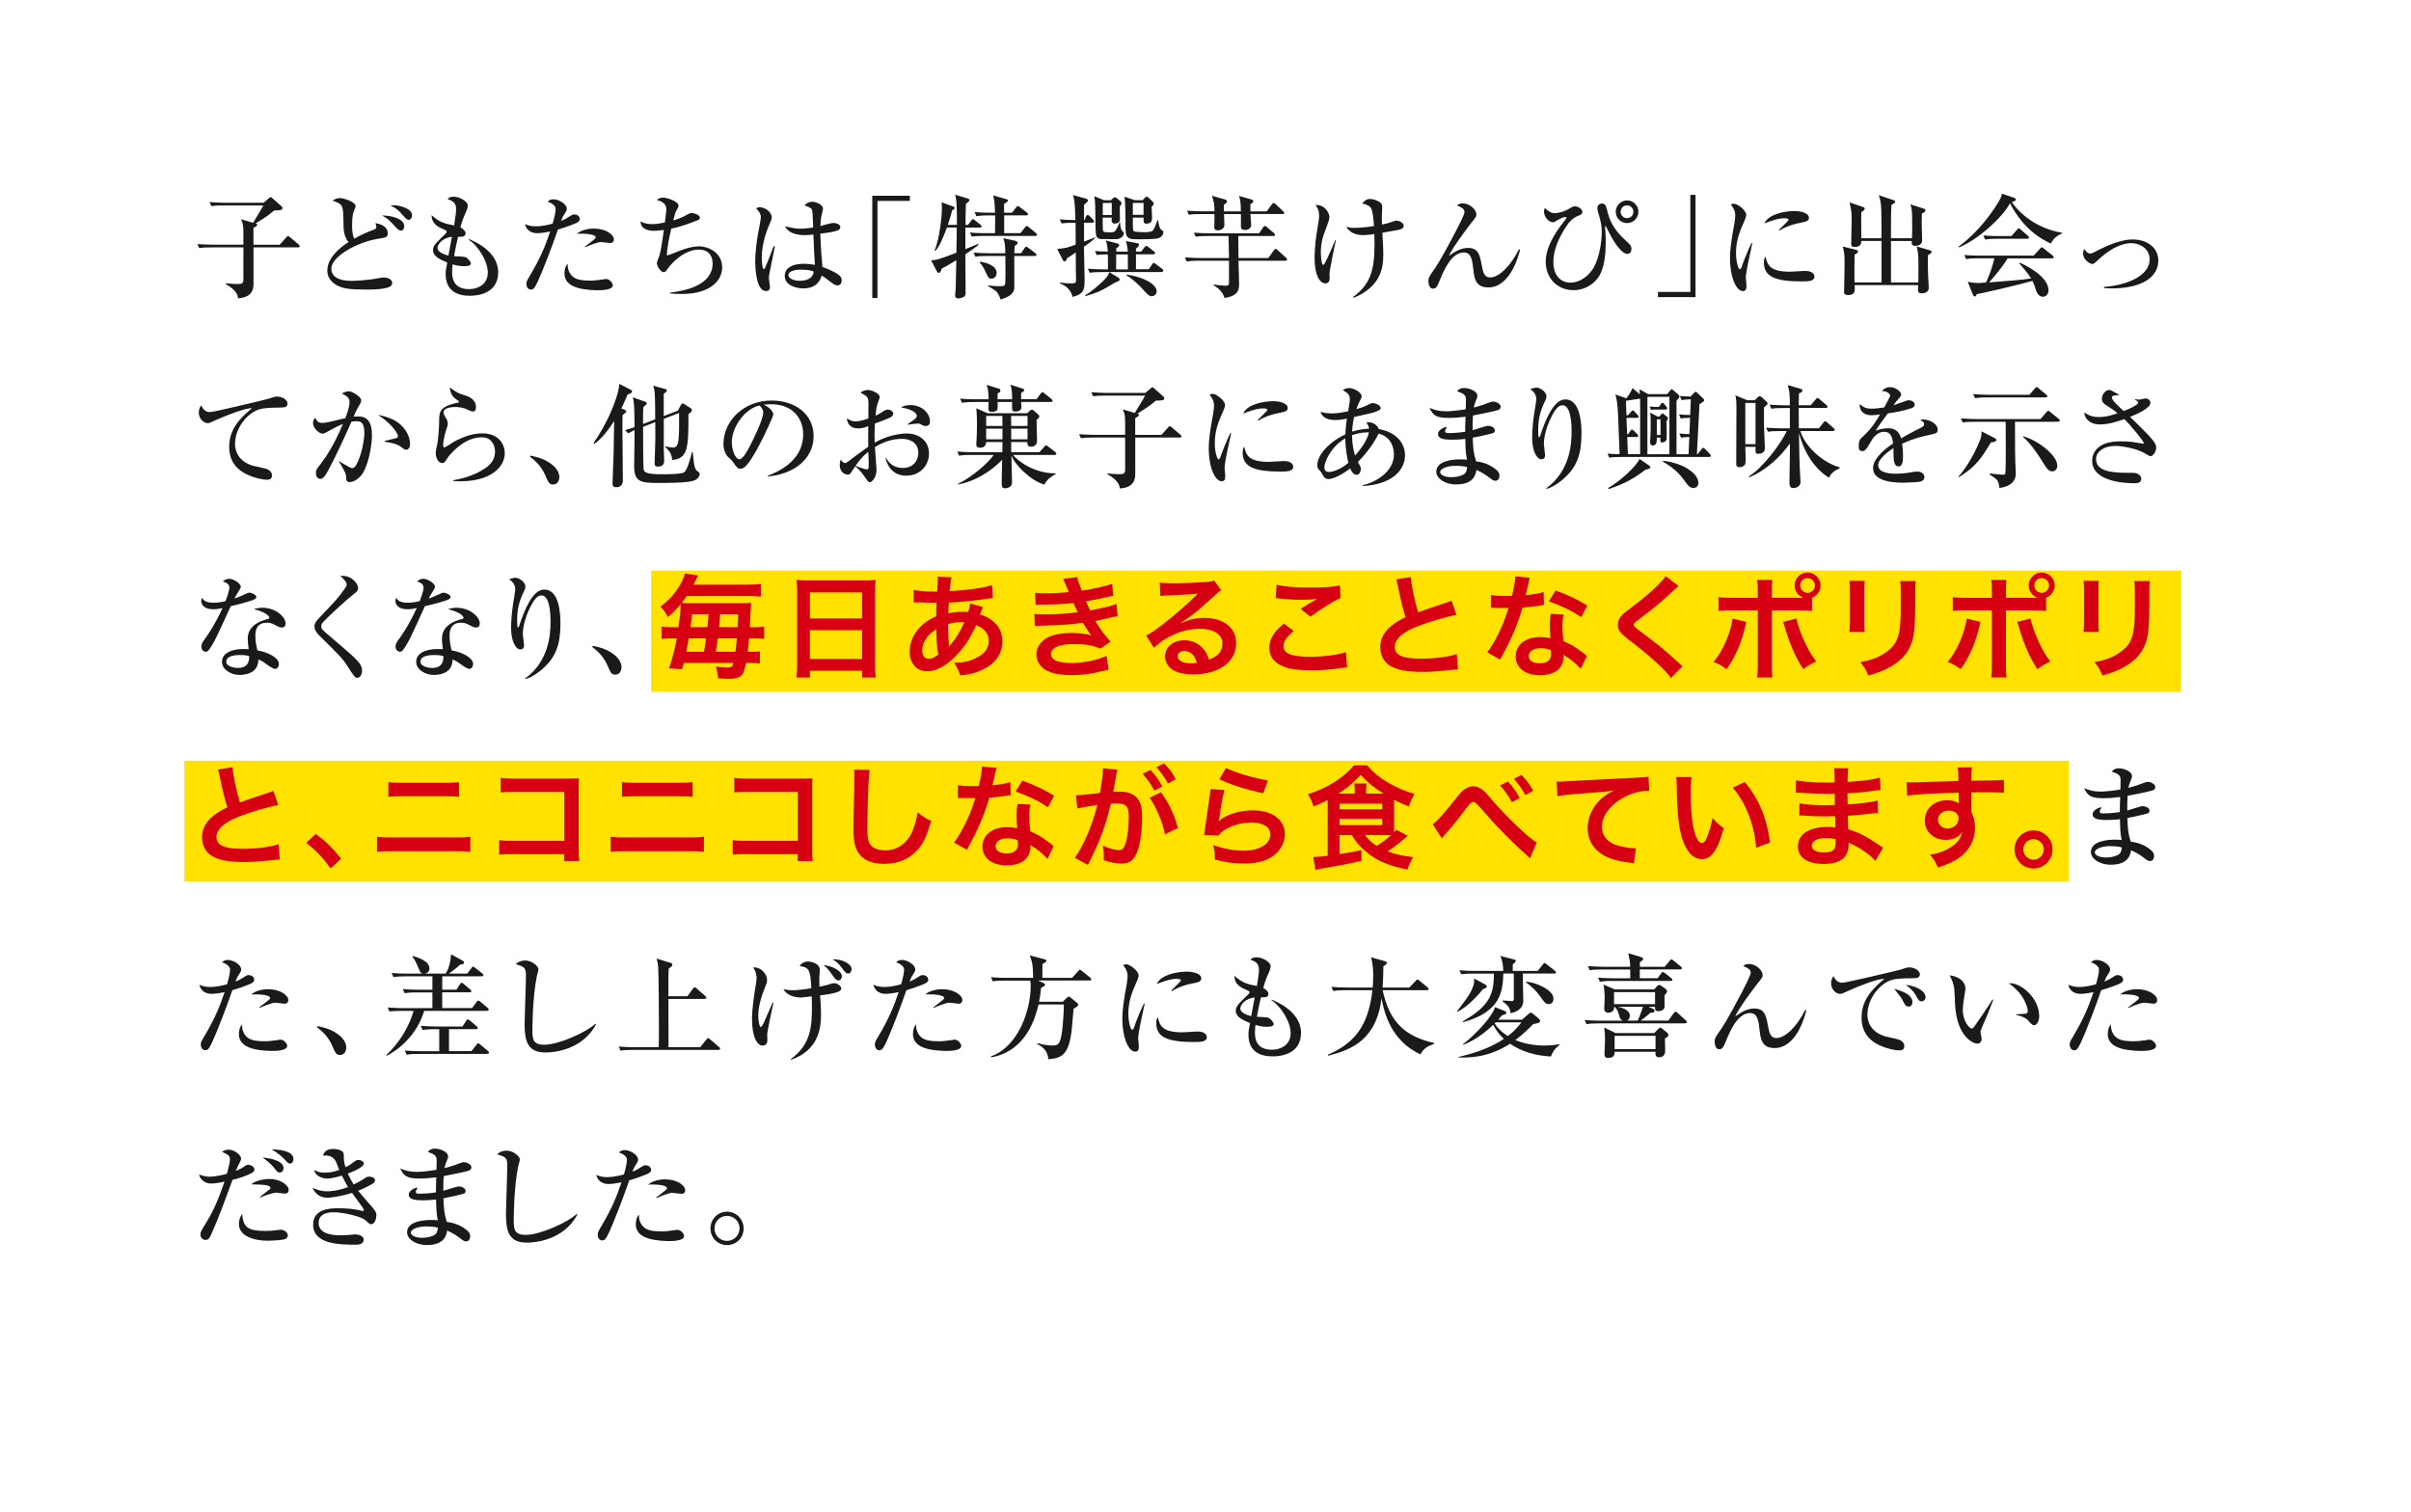
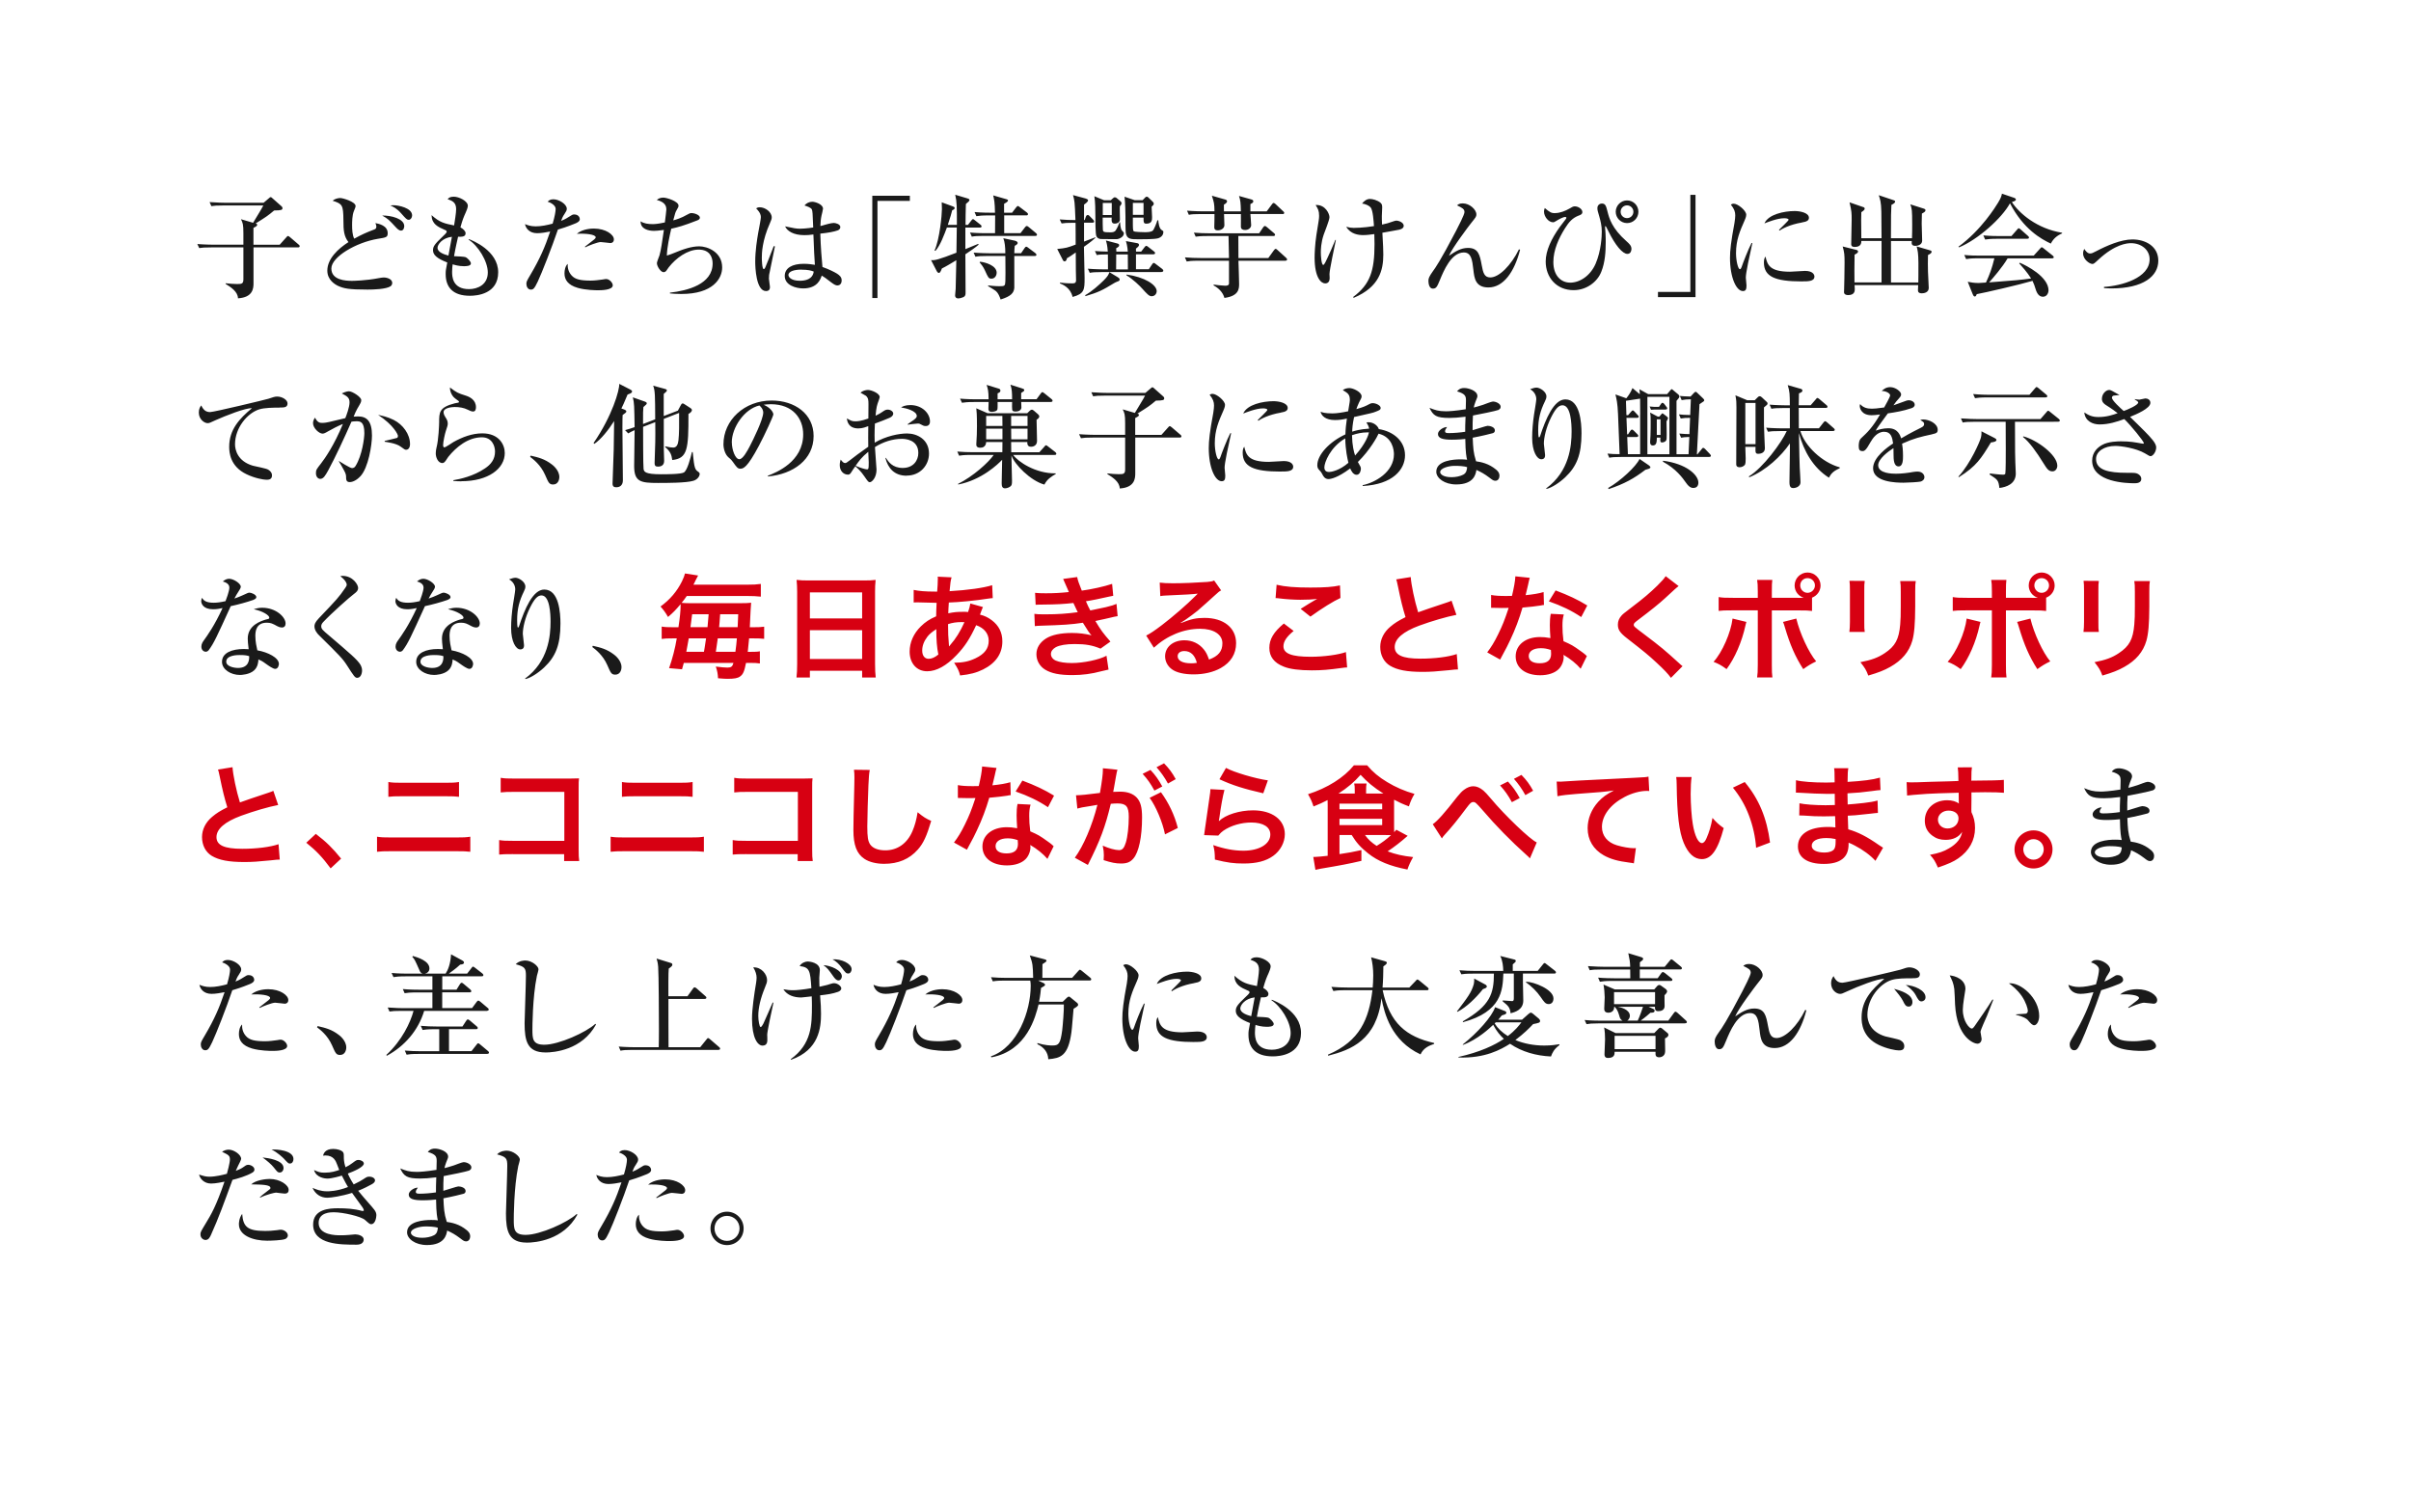
<svg xmlns="http://www.w3.org/2000/svg" viewBox="0 0 472 296">
  <defs>
    <style>.cls-1{fill:#fff;filter:url(#drop-shadow-1);}.cls-1,.cls-2,.cls-3,.cls-4{stroke-width:0px;}.cls-2{fill:#1a1a1a;}.cls-3{fill:#d70012;}.cls-4{fill:#ffe200;}</style>
    <filter id="drop-shadow-1" filterUnits="userSpaceOnUse">
      <feOffset dx="6.77" dy="6.77" />
      <feGaussianBlur result="blur" stdDeviation="5.08" />
      <feFlood flood-color="#000" flood-opacity=".3" />
      <feComposite in2="blur" operator="in" />
      <feComposite in="SourceGraphic" />
    </filter>
  </defs>
  <g id="_コンテンツ">
    <path class="cls-1" d="M9.23 9.23h440v264h-440z" />
-     <path class="cls-4" d="M36.09 148.94h368.92v23.69h-368.92zM127.47 111.71h299.54v23.69h-299.54z" />
    <path class="cls-2" d="M49.62 47.92h5.13l1.28-1.43q.24-.29.33-.29c.09 0 .18.04.42.24l1.67 1.43c.11.09.22.18.22.33 0 .2-.18.24-.33.24h-8.71v7.02c0 .99-.11 2.77-3.04 2.95-.02-1.3-1.41-2.2-2.42-2.82v-.13c.88.09 1.58.15 2.2.15.86 0 1.28 0 1.28-.9v-6.27h-6.27c-1.34 0-1.83.04-2.38.13l-.37-.79c1.34.11 2.9.13 3.15.13h5.87v-2.24c0-1.78-.13-2.05-.48-2.75l2.38.7c.31-.55 1.78-2.88 2-3.39h-7.79c-1.34 0-1.83.04-2.38.13l-.35-.79c1.34.11 2.88.13 3.12.13h7.46l1.01-.86c.09-.09.26-.24.37-.24s.13.02.35.22l1.76 1.56c.2.18.2.29.2.37 0 .35-.18.44-1.63.46-1.25 1.06-1.54 1.23-3.63 2.55.15.04.31.09.31.24 0 .24-.18.33-.73.62v3.28zM76.47 56.04c-.86.59-3.37.66-4.49.66-3.74 0-4.64-.22-5.74-.7-.68-.31-2.16-1.19-2.16-3.01 0-2.33 2.11-4.29 4.14-5.59-.88-1.12-.99-2.24-.99-4.27-.02-3.06-.24-3.21-2.11-3.83.37-.35 1.03-.53 1.5-.53s2.99.73 2.99 1.56c0 .18-.04.29-.35 1.06-.31.75-.33 2.07-.33 2.66 0 .81.04 2.02.42 2.68 1.43-.79 2.33-1.19 3.87-1.78.26-.09.46-.2.46-.57 0-.15-.04-.33-.18-.7.66.13 2.4.48 2.4 1.98 0 .79-.29.84-1.94 1.1-4.22.7-9.09 3.54-9.09 5.81s2.77 2.42 4.05 2.42c.22 0 2.71-.04 5.21-.53.51-.09.73-.13 1.01-.13.64 0 1.65.31 1.65 1.06 0 .35-.2.55-.33.66zm2.05-10.89c-.42 0-.75-.37-1.03-.66-1.3-1.41-1.54-1.67-2.68-2.29 1.74-.04 4.33.62 4.33 2.07 0 .29-.13.88-.62.88zm1.5-2.11c-.35 0-.53-.18-1.5-1.28-.86-.97-1.54-1.28-2.11-1.54.33-.04.42-.04.59-.04 1.01 0 3.68.53 3.68 2 0 .44-.31.86-.66.86zM92 57.91c-3.32 0-4.75-1.65-4.75-4.25 0-.66.02-.79.31-2.27-2.05-.79-2.79-1.5-2.79-2.4 0-.75.35-1.21 1.85-2.64.26-.24.83-.77.83-.95 0-.2-.11-.29-.29-.35-1.47-.64-2.62-1.17-2.68-2.93 1.63 1.45 2.49 1.63 4.42 2.02.13-.81.4-2.46.4-3.19 0-1.34-.77-1.63-1.67-1.96.22-.24.46-.48 1.21-.48 1.03 0 2.75.86 2.75 1.78 0 .38-.31 1.08-.4 1.28-.39.88-.64 1.43-1.05 2.95.51.26 1.01.73 1.01 1.15 0 .73-.79.7-1.47.68-.11.48-.51 2.18-.79 3.81.75.02 1.98.09 2.22.18.38.13 1.08.86 1.08 1.23 0 .55-.99.55-1.39.55-.99 0-1.85-.26-2.18-.37-.04.33-.11.77-.11 1.45 0 .83 0 3.41 3.32 3.41 1.65 0 3.67-.86 3.67-3.26 0-2.22-1.94-5.3-3.76-6.42l.07-.11c.62.24 5.72 2.22 5.72 6.49s-4.18 4.6-5.52 4.6zm-6.34-9.37c0 .88 1.39 1.3 2.13 1.5l.68-3.68c-1.89.22-2.82 1.5-2.82 2.18zM112.61 43.76c-1.67.68-2.77 1.01-3.39 1.19-1.14 3.37-3.15 8.51-3.94 10.17-.66 1.38-.86 1.58-1.37 1.58-.55 0-.86-.59-.86-1.1 0-.44.07-.59.79-1.8 1.87-3.17 2.86-5.46 3.87-8.47-.73.15-1.76.33-2.55.33-1.52 0-2.22-.95-2.38-1.78.48.2 1.1.44 2.09.44 1.08 0 2.24-.24 3.32-.53.4-1.34.59-2.38.59-2.9 0-.79-1.23-1.32-1.56-1.39.2-.22.44-.48 1.12-.48 1.08 0 2.62.95 2.62 1.85 0 .33-.11.51-.48 1.08-.29.39-.48.88-.64 1.3.22-.09.88-.35 1.43-.73.75-.48.84-.53 1.14-.53.86 0 1.1.62 1.1.92 0 .46-.59.73-.92.86zm4.44 13.07c-.4 0-2.38-.02-3.92-.46-2-.57-2.62-1.65-2.62-2.84 0-.64.15-1.41.62-1.87-.04.84.2 1.65.77 2.27.68.77 1.74 1.01 3.74 1.01.79 0 1.58-.11 2.38-.22.39-.07.51-.09.66-.09.62 0 1.28.73 1.28 1.23 0 .97-2.33.97-2.9.97zm2.44-9.24c-.15 0-1.61-.2-1.89-.2-.59 0-2.46.73-3.01 1.03l-.09-.11c.13-.11 1.23-.97 1.83-1.43.22-.18.29-.31.29-.42 0-.57-2.02-.79-3.7-.68 1.17-1.03 3.1-1.03 3.34-1.03 2.33 0 3.92 1.19 3.92 2.11 0 .51-.33.73-.68.73zM133.37 57.56c-1.01 0-1.67-.06-2.22-.11v-.15c3.41-.38 8.36-1.63 8.36-5.72 0-1.17-.53-2.71-2.73-2.71s-4.47 1.69-5.85 3.45c-.09.11-.42.59-.48.68-.13.18-.33.29-.55.29-.55 0-1.3-1.14-1.3-1.78 0-.24.44-1.3.51-1.52.29-.99.55-2.84.86-4.97-1.06.15-1.65.18-1.94.18-1.1 0-2.64-.35-2.62-1.87.61.44 1.54.55 2.31.55.42 0 1.03-.02 2.44-.33.11-.83.29-2.29.29-2.51 0-.64-.18-1.45-1.87-1.89.22-.18.57-.46 1.28-.46.66 0 2.97.73 2.97 1.56 0 .24-.02.31-.37.9-.24.42-.26.48-.66 2 .55-.15 1.56-.44 2.73-1.12.46-.26.59-.31.86-.31.59 0 1.63.38 1.63.9 0 .29-.24.42-.51.53-2.82 1.1-3.74 1.32-5.1 1.63-.35 1.56-.81 3.56-.86 5.26.59-.18.79-.24 2.53-.95.57-.22 2.24-.86 3.81-.86s4.49 1.08 4.49 4.14c0 2.16-1.8 5.19-7.99 5.19zM150.57 53.82c-.02.22-.04.48-.04.73 0 .26.2 1.38.2 1.6 0 .26 0 .84-.77.84-1.96 0-2.11-4.69-2.11-5.74 0-2.16.35-4.33.59-5.7.26-1.37.51-2.68.51-3.01 0-.29 0-.81-.92-1.74.31-.22.55-.22.7-.22 1.1 0 2.35.95 2.35 1.98 0 .31-.09.51-.33 1.08-1.56 3.48-1.61 5.94-1.61 6.82 0 .29.04 2.22.37 2.22.09 0 .18-.04.33-.37.09-.24.9-2.14 1.63-4.12l.24.04s-1.14 5.57-1.14 5.59zm13.42 2.07c-.33 0-.62-.11-1.25-.59-1.08-.86-1.5-1.12-1.87-1.34-.22.64-.79 2.51-3.63 2.51-1.36 0-3.61-.59-3.61-2.44 0-1.58 1.5-2.38 3.72-2.38.9 0 1.56.11 2.18.2-.11-1.52-.18-2.88-.29-5.94-.75.11-1.3.13-1.78.13-2.11 0-3.37-.81-3.76-1.72 1.74.38 2.22.46 2.95.46.26 0 1.3-.04 2.55-.24-.11-2.86-.13-3.19-.26-3.52-.15-.37-.95-.64-1.45-.79.38-.46.95-.73 1.54-.73.53 0 2.09.48 2.09 1.36 0 .15-.24 1.17-.29 1.34-.15.68-.2 1.34-.22 2.05.15-.02.42-.09.75-.2.16-.04 1.32-.4 1.87-.4.33 0 1.28.22 1.28.81 0 .35-.26.57-.55.66-.7.24-1.74.46-3.37.62.07 2.6.29 5.15.42 6.53 1.3.46 2.33.99 2.84 1.3.51.33.92.68.92 1.32 0 .75-.46.99-.77.99zm-7.15-3.1c-1.21 0-2.49.29-2.49 1.06 0 .39.51 1.12 2.24 1.12.99 0 2.51-.24 2.71-1.8-.44-.18-1.03-.37-2.46-.37zM171.78 39.34v19.01h-1.01v-20.02h7.35v1.01h-6.34zM185.37 44.56c-.48 1.28-1.3 3.54-2.24 4.55l-.18-.06c1.01-2.16 1.45-7.04 1.45-8.1 0-.22-.02-1.14-.04-1.34l2.2.81c.24.09.33.15.33.31 0 .22-.22.33-.48.44-.13.51-.33 1.3-.86 2.86h1.78c0-3.52 0-4.55-.33-5.9l2.44.73c.24.07.35.15.35.29s-.13.29-.22.37c-.09.09-.42.33-.48.42-.04.64-.07 3.5-.07 4.09h.48l.66-.86c.13-.18.22-.26.33-.26s.2.09.39.24l1.06.84c.11.09.22.18.22.33 0 .2-.18.24-.33.24h-2.84v4.22c.4-.18 2.16-.88 2.51-1.03l.09.15c-.51.48-1.74 1.32-2.6 1.89l.04 7.48c0 .4-.02.7-.4.9-.29.13-.73.26-1.06.26-.37 0-.59-.24-.59-.57l.11-1.3c.04-1.03.11-4.6.13-5.61-.84.51-2.18 1.32-2.82 1.61-.29.75-.42.88-.61.88-.07 0-.24-.07-.38-.31l-1.14-2.2c.7.09 1.52-.11 4.97-1.45.04-3.43.07-3.81.07-4.93h-1.96zm12.76-2.91l.79-1.03c.11-.15.26-.29.35-.29s.2.09.4.24l1.36 1.03c.11.09.22.2.22.33 0 .22-.2.24-.33.24h-4.33v3.48h3.19l.88-1.14c.13-.18.24-.26.33-.26.11 0 .22.04.42.22l1.38 1.15c.11.09.22.2.22.33 0 .22-.18.24-.33.24h-10.05c-1.34 0-1.83.04-2.38.15l-.35-.81c1.32.13 2.88.13 3.12.13h1.78l.02-3.48h-1.3c-1.34 0-1.83.07-2.38.15l-.35-.81c1.34.13 2.88.13 3.12.13h.88c-.04-2.05-.15-2.51-.35-3.39l2.66.77c.11.02.24.11.24.24 0 .22-.55.53-.77.64v1.74h1.54zm1.76 7.94l.7-1.03c.09-.13.2-.26.33-.26.09 0 .2.07.39.22l1.37 1.03c.07.07.22.2.22.33 0 .2-.15.24-.33.24h-4c-.02.99.02 5.87 0 6.25-.09 1.01-.68 1.65-2.68 2.27-.22-.64-.46-1.23-.9-1.63-.24-.22-1.34-.86-1.56-.99l.02-.13c.42.04 1.39.15 2.2.15 1.08 0 1.12-.07 1.17-.99.02-.66.04-2.05 0-4.93h-3.48c-1.34 0-1.83.04-2.38.15l-.35-.81c1.32.11 2.88.13 3.12.13h3.08c0-1.17-.09-2.18-.39-2.95l2.24.48c.4.09.57.29.57.44 0 .26-.33.44-.57.57-.04.33-.09.92-.09 1.45h1.32zm-8.03 1.65c1.03.11 3.26.73 3.26 2.18 0 .42-.29 1.14-1.01 1.14-.57 0-.64-.18-1.3-1.63-.33-.7-.64-1.1-1.03-1.56l.09-.13zM212.2 48.32c.02.97.13 5.24.13 6.12 0 2.29-.04 3.08-2.35 3.7-.42-1.83-1.92-2.42-2.49-2.66l.04-.15c.57.07 1.25.15 2.38.15.37 0 .75 0 .75-.62l-.04-1.98q0-2.2-.02-3.45c-.48.33-1.25.9-1.72 1.12-.07.31-.15.62-.48.62-.18 0-.29-.16-.33-.26l-1.1-2.16c1.76-.18 1.96-.24 3.61-.86.02-.55-.02-3.7-.02-4.27h-.35c-1.34 0-1.83.04-2.38.13l-.37-.79c1.03.09 2.05.13 3.08.13-.13-3.61-.18-3.87-.48-4.89l2.51.68c.22.07.44.18.44.35 0 .26-.53.66-.79.84v3.01h.13l.24-.68c.04-.15.2-.31.38-.31.11 0 .26.11.39.26l.64.66c.11.11.2.24.2.35 0 .2-.15.24-.33.24h-1.65v3.7l2.22-.84v.11c-.33.31-.79.73-2.22 1.74zm6.8 6.71c-.11.04-.62.24-.73.31-2.57 1.56-3.21 1.87-5.76 2.64l-.07-.18c1.36-.77 2.71-2 3.63-2.9.79-.79.92-1.08 1.12-1.61l1.61.97c.2.13.4.24.4.48 0 .13-.09.24-.2.29zm8.4-1.76h-11.68c-1.34 0-1.83.04-2.38.15l-.37-.81c1.34.11 2.9.13 3.15.13h.79l-.02-2.93c-1.5.02-1.56.02-2.18.13l-.35-.79c.9.07 1.54.09 2.51.11-.07-1.17-.22-1.69-.37-2.18l2.16.57c.29.07.44.15.44.37 0 .24-.18.35-.59.59 0 .13.02.55.04.66h2.24s-.07-1.23-.37-2.07l2.11.39c.24.04.46.09.46.4 0 .2-.42.55-.61.7l.02.57h1.01l.66-.86c.15-.22.24-.26.35-.26s.2.07.39.22l1.1.86c.11.09.22.18.22.33 0 .2-.2.24-.33.24h-3.41v2.93h2.51l.64-.95c.11-.16.2-.29.33-.29.15 0 .26.13.4.22l1.25.95c.11.09.22.22.22.35 0 .2-.18.24-.33.24zm-8.69-6.45c-.26 0-3.13 0-3.26-.02-.26-.04-.64-.16-.81-.55-.2-.42-.2-3.17-.2-3.94 0-1.06-.02-2.93-.2-3.89l1.91.79h1.3l.42-.38c.11-.09.24-.2.37-.2.15 0 .26.07.35.13l.79.68c.09.09.18.2.18.29 0 .22-.02.31-.33.66-.04.37.02 2.2.02 2.6 0 .35-.33.79-1.03.79-.59 0-.64-.44-.59-1.17h-1.76c0 .29 0 2.22.04 2.42.07.35.09.46 1.45.46.42 0 .83-.04 1.06-.39.31-.48.59-1.08.75-1.58h.11c.02.18.04 1.3.39 1.65.26.26.35.35.35.51 0 .79-1.1 1.14-1.32 1.14zm-1.06-7.08h-1.76v2.36h1.76v-2.36zm3.14 10.08h-2.27l-.02 2.93h2.31c-.02-2.16-.02-2.4-.02-2.93zm5.92-3.17c-.57.2-2.97.2-3.74.2-1.6 0-2.35 0-2.57-1.23-.07-.4-.07-2.18-.07-3.26 0-.26-.04-2.88-.18-3.85l1.98.68h1.56l.57-.59s.13-.09.22-.09c.11 0 .2.02.31.13l.75.73c.2.18.33.31.33.51 0 .22-.13.35-.42.59l.09 2.02c0 .57 0 1.3-1.12 1.3-.53 0-.55-.24-.55-1.19h-2.09v1.47c0 .37 0 1.1.18 1.21.22.15 1.83.18 2.11.18.51 0 1.28 0 1.63-.33.22-.2.77-1.56.88-2h.18c.02.38.15 1.63.68 1.92.22.13.31.18.31.31 0 .22 0 .95-1.03 1.3zm-1.28 11.35c-.48 0-.95-.53-1.78-1.45-.37-.44-1.91-1.96-3.12-2.64v-.16c3.52.48 5.92 2 5.92 3.28 0 .15-.13.97-1.01.97zm-1.56-18.28h-2.09v2.35h2.09v-2.35zM251.65 51.05h-9.2c.02.64.13 3.78.13 4.51 0 .92 0 2.4-2.88 2.77-.18-.68-.7-1.69-2.13-2.46l.04-.15c.44.07 1.72.22 2.22.22.31 0 .73-.02.77-.42v-4.47h-5.9c-1.52 0-1.94.07-2.38.15l-.35-.81c1.03.09 2.09.13 3.13.13h5.5c-.02-1.5-.02-1.78-.09-4.31h-4.03c-1.54 0-1.96.07-2.4.13l-.35-.79c1.03.09 2.09.13 3.15.13h9.62l.79-1.17c.13-.2.24-.26.35-.26.07 0 .15.02.39.22l1.37 1.17c.09.07.22.18.22.33 0 .22-.22.24-.33.24h-6.86c0 1.43.02 3.5.02 4.31h5.85l1.08-1.5c.18-.24.26-.29.35-.29.13 0 .29.13.39.24l1.65 1.5c.11.11.2.2.2.33 0 .22-.2.24-.33.24zm-.57-9.15h-6.29c.02.62.15 1.58.15 2.18 0 .51-.51.95-1.17.95-.46 0-.84-.15-.84-.66 0-.4.02-2.11 0-2.46h-3.3c.02.33.07 1.94.07 2.18 0 .59-.62 1.01-1.28 1.01-.59 0-.7-.29-.7-.62 0-.39.07-2.2.04-2.57h-2.64c-1.34 0-1.83.04-2.38.15l-.35-.81c1.32.11 2.88.13 3.13.13h2.24c-.02-1.54-.09-1.74-.51-3.06l2.62.75c.26.07.35.2.35.35 0 .29-.39.53-.61.64-.02.26 0 .37 0 1.32h3.32c-.04-1.72-.09-2.16-.37-3.01l2.29.64c.29.09.51.13.51.42 0 .24-.22.35-.57.53v1.43h3.19l1.01-1.36c.13-.18.22-.29.35-.29.15 0 .37.22.4.24l1.45 1.37c.15.13.22.2.22.33 0 .22-.2.24-.33.24zM260.27 53.58l.04.88c0 .57-.26 1.03-.88 1.03-.73 0-2.07-.99-2.07-5.08 0-.68.07-2.57.35-4.4.46-2.86.53-3.17.53-3.74 0-1.03-.22-1.38-.68-2.13 1.96-.11 2.71 1.78 2.71 2.38s-.99 2.97-1.14 3.45c-.53 1.61-.55 2.9-.55 3.48 0 .51.09 2.42.48 2.42.2 0 .59-.9.75-1.23.53-1.17.93-2 1.61-3.67h.11c-.24 1.12-1.25 5.9-1.25 6.62zm13.4-8.56c-.48.11-2.6.46-3.04.55.13 2.29.18 3.41.18 4.27 0 3.04-.77 6.36-5.79 8.47l-.13-.15c3.34-2.49 4.2-5.11 4.2-10.39 0-.92-.02-1.52-.04-1.94-.62.09-1.45.2-2.2.2-.84 0-2.44-.16-3.3-1.63.59.15.99.22 1.45.22.13 0 1.85 0 3.98-.35-.07-.95-.18-3.08-.66-3.67-.26-.31-1.01-.7-1.67-.73.29-.42.88-.92 1.52-.92.53 0 1.43.22 2.07.73.31.26.35.53.35.95l-.07 1.69c0 .33 0 .86.04 1.65.95-.2 1.08-.24 2.42-.7.2-.07.33-.07.42-.07.46 0 1.41.38 1.41 1.01s-.93.79-1.15.81zM297.59 48.89c-1.12 4.38-3.28 7.39-6.2 7.39-2.55 0-2.77-1.83-2.95-3.48-.22-1.87-.39-3.37-1.87-3.37-2.46 0-3.94 3.59-4.69 5.41-.53 1.28-.7 1.67-1.38 1.67s-.86-.95-.86-1.52c0-.46.11-.81.88-1.89.44-.59 1.45-2 4.55-7.94.39-.75 1.63-3.14 1.63-3.63 0-.62-.46-.84-1.45-1.32.2-.18.44-.39 1.12-.39 1.34 0 2.66 1.21 2.66 2.16 0 .44-.11.55-1.06 1.74-.37.46-3.7 4.86-4.31 6.36 1.28-.86 2.33-1.54 3.74-1.54 2.05 0 2.31 1.43 2.68 3.41.26 1.36.46 2.37 1.67 2.37 1.72 0 4.09-2.37 5.61-5.5l.22.07zM304.43 41.72c.99 0 2-.42 2.82-.88.51-.31.75-.44 1.03-.44.73 0 1.5.55 1.5 1.12 0 .42-.37.57-.75.7-1.17.46-1.85 1.19-2.66 2.49-1.23 1.96-2.27 4.25-2.27 6.6 0 2.6 1.45 4.03 3.3 4.03s3.92-1.3 4.97-3.7c1.1-2.55 1.21-5.46 1.21-6.29 0-1.14-.24-2.07-.46-2.86-.33-1.1-.4-1.36-.4-1.74 0-.64.51-.9.86-.9.73 0 .84.46 1.15 1.69.31 1.19.83 3.17 3.67 5.68.57.51.99.88.99 1.52 0 .07-.02.97-.79.97-.95 0-2.36-1.65-3.74-4.47-.04-.07-.48-.99-.55-.99-.04 0-.09.09-.09.2l.09 1.23c.04.7.04 1.28.04 1.69 0 1.87-.11 3.94-.86 5.83-.77 1.98-2.88 3.61-5.43 3.61-3.37 0-5.46-2.51-5.46-5.61 0-2.13 1.12-4.47 2.75-6.75.18-.24 1.03-1.32 1.19-1.56.09-.11.11-.2.11-.26 0-.11-.13-.15-.22-.15-.42 0-1.25.46-1.72.75-.37.22-.46.29-.68.29-.86 0-1.76-1.08-1.76-2.09 0-.24.04-.4.15-.7.97.84 1.32 1.01 2 1.01zm16.32-.26c0 1.23-.99 2.22-2.22 2.22s-2.22-1.01-2.22-2.22 1.01-2.22 2.22-2.22 2.22.97 2.22 2.22zm-3.48 0c0 .7.55 1.25 1.25 1.25s1.25-.55 1.25-1.25-.57-1.25-1.25-1.25-1.25.55-1.25 1.25zM324.58 58.17v-1.01h6.34v-19.01h1.01v20.02h-7.35zM342.22 51.49c-.31 1.61-.44 2.38-.44 2.88l.13 1.5c0 .68-.09 1.12-.7 1.12-1.3 0-2.53-2.66-2.53-6.51 0-1.41.2-3.21.88-6.84.11-.64.15-1.23.15-1.47 0-.7-.18-1.25-.86-2.11.15-.09.31-.18.57-.18.79 0 2.44 1.34 2.44 2.16 0 .39-.22.9-.31 1.1-.92 2.09-1.69 3.83-1.69 6.43 0 1.41.38 3.14.77 3.14.15 0 .26-.26.33-.44.2-.62 1.3-3.5 1.94-4.69h.16c-.11.61-.73 3.36-.84 3.92zm10.54 3.61c-5.3 0-7.44-.95-7.44-3.72 0-.73.18-.95.31-1.15.37 1.56.73 2.97 4.8 2.97.46 0 2.51-.16 2.93-.16 1.56 0 1.85.75 1.85 1.1 0 .95-1.21.95-2.44.95zm-.02-11.53c-2.33.39-3.94 1.25-4.33 1.58l-.15-.13c.29-.33 1.89-1.8 1.89-1.98 0-.31-.7-.31-.88-.31-1.34 0-3.28.79-3.85 1.01.75-1.76 3.83-2.42 5.94-2.42.97 0 2.77.31 2.77 1.32 0 .46-.29.75-1.39.92zM377.44 49.9c-.04 1.01-.02 2.44 0 3.28.02.51.15 2.93.15 3.19 0 .9-.92 1.06-1.34 1.06-.77 0-.77-.42-.77-.66l.04-.95h-12.45l.04.81c0 .4-.07 1.15-1.32 1.15-.4 0-.79-.16-.79-.59l.02-.46c.02-.33.09-3.76.09-5.3s-.04-2-.37-3.17l2.64.66c.13.02.37.11.37.33 0 .29-.44.48-.68.62-.04 1.85-.04 4.64-.02 5.43h5.3v-8.12h-3.96c.02.62-.24 1.17-1.3 1.17-.68 0-.68-.38-.68-.57 0-.75.09-4.09.09-4.77 0-1.25 0-1.65-.42-3.39l2.6.9c.18.04.37.13.37.33 0 .31-.51.59-.66.7-.04 1.08-.04 1.34 0 5.1h3.96l-.04-5.17c-.04-1.98-.26-2.53-.51-3.26l2.88.97c.2.06.33.11.33.29 0 .24-.31.42-.73.64 0 .15-.07 2-.07 2.02 0 .7 0 3.87-.02 4.51h4.12c.04-.86.04-1.94.04-2.79 0-2.73-.06-3.04-.37-3.85l2.64.84c.29.09.33.2.33.33 0 .24-.24.39-.7.64-.02.42-.04 1.03-.04 1.94 0 .55.09 2.88.09 3.37 0 .84-.97 1.01-1.28 1.01-.84 0-.79-.44-.75-.95h-4.07v8.12h5.35c0-.24.04-2.42.02-3.87-.02-1.89-.13-2.35-.35-3.19l2.64.77c.15.04.29.09.29.29 0 .26-.33.44-.7.62zM401.5 47.7c-1.96-.92-5.37-2.84-8.01-7.9-1.54 2.88-6.29 7.13-9.97 8.63l-.11-.13c4.49-3.28 7.3-7.88 7.74-8.6.57-.95.66-1.25.77-1.78l2.38.81c.29.09.35.26.35.35 0 .26-.53.4-.79.48 1.41 2.18 4.89 5.21 9.83 6.01v.13c-.99.42-1.74 1.06-2.2 2zm.22 2.88h-8.69c-1.01 1.74-2.93 3.94-3.63 4.71 5.41-.42 6.01-.46 8.23-.77-.79-1.25-1.83-2.4-2.33-2.95l.11-.13c1.28.53 5.63 2.73 5.63 5.43 0 .35-.24 1.23-1.1 1.23-.7 0-1.15-.57-1.43-1.5-.22-.7-.31-.99-.61-1.61-2.33.7-9.59 2.38-10.91 2.6-.09.22-.16.46-.38.46-.24 0-.37-.33-.42-.46l-.97-2.42c.68.13 1.25.24 2.16.24.24 0 1.06-.07 1.41-.09.75-1.63 1.19-2.84 1.65-4.75h-3.15c-1.54 0-1.96.09-2.38.16l-.37-.81c1.06.11 2.09.13 3.15.13h10.45l1.21-1.34c.22-.26.26-.29.38-.29.09 0 .13.02.39.24l1.72 1.37c.07.06.22.18.22.33 0 .22-.22.22-.33.22zm-4.84-3.83h-5.87c-1.34 0-1.83.07-2.38.15l-.35-.81c1.32.13 2.88.13 3.13.13h2.37l1.08-1.23c.22-.26.24-.29.35-.29.13 0 .33.18.39.24l1.39 1.23c.13.13.22.2.22.35 0 .2-.2.22-.33.22zM411.9 56.17c3.41-.2 8.93-1.72 8.93-5.41 0-1.87-1.65-3.15-3.65-3.15-.77 0-3.12.2-6.38 3.23-.81.75-.9.84-1.19.84-.51 0-1.8-.86-1.8-2.05 0-.44.11-.64.22-.9.22.33.62.9 1.12.9.35 0 .59-.11 1.21-.44 2.02-1.06 4.84-2.31 7.11-2.31 2.55 0 5.06 1.34 5.06 4.16 0 3.01-2.88 5.43-9.2 5.43-.66 0-1.05-.04-1.43-.07v-.24zM54.72 79.81c-1.28 0-2.88.02-3.94.33-2.31.7-4.77 3.59-4.77 6.84 0 1.05.46 3.3 3.48 4.2.48.13 2.64.53 3.01.77.51.31.75.68.75 1.12 0 .86-.7.86-1.12.86-.53 0-2.24-.29-3.87-1.08-3.23-1.54-3.39-4.29-3.39-5.37 0-3.39 2.02-5.52 4.44-7.55-1.17-.11-5.17 1.47-7.13 2.35-1.1.51-1.21.57-1.54.57-.59 0-1.72-.7-1.72-2.09 0-.75.29-1.14.48-1.38.46.99.99 1.3 1.74 1.3s10.89-2.44 11.38-2.6c.9-.31 1.32-.44 1.72-.44 1.03 0 2.05.66 2.05 1.34 0 .81-.66.81-1.56.81zM70.53 93.27c-.68.73-1.47 1.12-2.05 1.12-.7 0-.73-.46-.73-1.14-.02-.22-.02-.48-.44-1.23-.44-.81-.66-1.19-.97-1.69v-.07c.18.11 2.18 1.39 2.57 1.39.29 0 .53-.13.7-.42 1.3-2.09 1.72-5.48 1.72-6.42 0-2.29-.84-2.33-1.56-2.33-.4 0-.75.04-.97.09-1.32 3.01-3.17 7-4.53 9.5-.59 1.06-.95 1.69-1.58 1.69-.4 0-.84-.38-.84-1.12 0-.64.13-.79.99-1.89.79-1.01 2.6-3.63 4.29-7.74-1.01.4-2.02.95-2.88 1.43-.68.4-.88.46-1.12.46-.64 0-1.85-1.06-1.85-2.05 0-.48.2-.79.39-1.08.48.97.95 1.03 1.39 1.03.51 0 .95-.09 1.37-.18.51-.11 2.71-.64 3.17-.75.18-.44.83-2.13.83-3.1s-.57-1.23-1.52-1.74c.77-.37 1.23-.42 1.41-.42.66 0 2.4 1.12 2.4 1.72 0 .37-.07.51-.79 1.72-.2.35-.51 1.03-.7 1.52.15 0 .48-.04.84-.04 1.72 0 2.75.88 2.75 3.76 0 1.76-.68 6.29-2.29 7.99zm9-5.21c-.26 0-.35-.07-1.1-.62-.9-.68-2.84-.9-3.12-.95v-.16c.4-.11 2.31-.53 2.42-.59.13-.07.18-.24.18-.4 0-.24-.79-2.07-3.89-4.11.81.18 1.82.37 3.06.99 1.8.9 3.19 2.79 3.19 4.73 0 .73-.35 1.1-.73 1.1zM90.36 94.24c-.73 0-1.21-.04-1.61-.07v-.15c1.34-.22 3.94-.79 6.16-2.29 1.23-.81 2-1.83 2-3.32 0-1.06-.57-2.79-2.57-2.79-2.71 0-5.04 1.91-6.58 3.83-.09.13-.44.68-.53.79-.29.39-.48.42-.64.42-.9 0-1.28-1.23-1.28-1.83s.11-1.01.15-1.21c.4-1.5.51-4.49.51-4.91 0-1.98 0-2.95 3.04-3.74.13-.04.7-.11.81-.18l.04-.11c0-.11-.07-.18-.75-.66-.35-.24-1.03-1.03-1.03-2.16 1.36 1.03 1.54 1.1 3.1 1.6.7.22 2 .79 2 2.27 0 .33-.07.84-.55.84-.2 0-.37-.02-1.01-.33-.81-.42-1.74-.55-2.6-.55-.53 0-2.18.15-2.18 1.01 0 .38.15.66.51 1.23.18.29.31.62.31.99 0 .35-.09.62-.38 1.47-.18.51-.53 2.18-.53 2.73 0 .13.02.48.26.48.18 0 1.5-.88 1.78-1.06 1.74-.97 3.65-1.69 5.63-1.69 3.26 0 4.4 2.2 4.4 3.85 0 3.06-3.23 5.52-8.49 5.52zM108.29 94.86c-.77 0-.9-.33-1.58-1.89-.88-2-2.38-3.1-2.93-3.52l.11-.24c1.52.35 2.73.64 4.14 1.72.18.13 1.47 1.12 1.47 2.46 0 .59-.29 1.47-1.21 1.47zM122.29 80.23c.11.04.33.13.33.33 0 .18-.24.35-.73.7-.02.44-.04 1.08-.04 2.42 0 1.65.09 8.89.09 10.34s-1.19 1.38-1.32 1.38c-.7 0-.7-.48-.7-.75l.02-.57c.22-5.83.24-6.49.29-11.64-1.12 1.76-2.62 3.65-3.89 4.47l-.13-.18c3.67-5.35 5.08-10.36 5.02-11.57l2.22 1.14c.15.09.29.18.29.33 0 .24-.18.33-.42.44l-.46.18c-.66 1.63-1.01 2.31-1.21 2.73l.66.24zm7.66 1.78v5.81l.07 2.44c0 1.1-1.01 1.1-1.23 1.1-.46 0-.64-.2-.64-.66 0-.29.11-3.7.13-4.16.02-1.19.02-2.07 0-3.89l-2.38.92c0 .59 0 7.7.09 8.23.09.53.18 1.06 3.45 1.06.88 0 3.85 0 4.44-.35.68-.4 1.3-2.82 1.58-4h.15c.33 3.37.46 3.43 1.17 3.92.11.09.2.2.2.37 0 .42-.42 1.1-1.25 1.34-1.39.42-5.17.42-6.89.42-3.41 0-4.69-.2-4.69-3.32 0-1.1.09-6.01.09-7.02-.59.26-.93.44-1.25.64l-.62-.64c.95-.26 1.25-.37 1.87-.59-.07-4.22-.07-4.71-.35-5.83l2.44.86c.11.04.29.15.29.29 0 .18-.07.24-.66.75-.07.7-.07.99-.07 3.32l2.38-.92c-.02-4.66-.02-5.63-.4-6.58l2.36.64c.15.04.33.11.33.29 0 .11-.09.22-.2.31-.06.07-.35.33-.42.37v4.33l2.77-1.06.53-.99c.13-.26.22-.42.42-.42.13 0 .31.13.48.24l1.08.7c.11.07.24.22.24.37 0 .22-.24.51-.68.75.02 6.95-.18 8.69-3.17 9.02-.13-.95-.31-1.63-1.38-2.53v-.15c.9.2 1.19.24 1.58.24.64 0 .92-.59 1.01-1.39.15-1.3.15-3.13.13-5.39l-3.01 1.17zM150.33 93.14c1.61-.62 6.91-2.71 6.91-8.1 0-3.06-1.98-5.9-6.34-5.9-.66 0-1.1.07-1.39.11 1.47.64 1.89 1.56 1.89 1.89 0 .31-1.63 3.89-2.84 6.16-2.29 4.31-3.04 4.47-3.65 4.47-.48 0-.73-.33-1.41-1.3-.31-.44-.39-.51-.88-.92-.66-.55-.99-1.72-.99-2.55 0-4.73 4.09-8.58 9.44-8.58 4.51 0 8.21 2.6 8.21 6.95 0 4.58-3.96 7.48-8.95 7.92v-.15zm-7.06-6.53c0 1.41.66 3.3 1.47 3.3.7 0 1.56-1.63 2.02-2.49.7-1.34 2.66-5.32 2.66-6.65 0-.15-.02-.75-.75-1.38-2.99.68-5.41 4.38-5.41 7.22zM177.49 93.14c-2.4 0-3.65-1.47-4.16-3.48h.11c.46.7 1.25 1.96 3.28 1.96 2.14 0 3.06-1.52 3.06-2.93 0-2.62-2.57-2.77-3.21-2.77-1.87 0-3.7.62-5.28 1.61.02.7.31 4.05.31 4.42 0 1.56-.9 2.46-1.32 2.46-.26 0-.35-.11-1.08-1.17-.57-.86-1.47-1.76-1.76-1.94-.26.35-.64.92-.86 1.28-.15.2-.29.35-.55.35-.95 0-1.63-.79-1.63-1.85 0-.46.09-.84.18-1.1.37.46.55.68.88.68.18 0 .38-.13.93-.55.55-.44 2.2-1.69 3.59-2.64-.02-1.47-.02-1.89 0-4.03-.42.15-1.1.44-1.94.44-2 0-2.2-1.47-2.24-1.96.75.44.99.57 1.63.57.48 0 1.12-.04 2.57-.55l.02-2.79c0-.77-.02-1.21-.48-1.65-.04-.04-.99-.57-1.08-.62.37-.35 1.01-.53 1.47-.53.62 0 2.29.64 2.29 1.39 0 .15-.29.95-.42 1.3-.22.57-.37 1.98-.39 2.35.22-.11.79-.37 1.23-.68.59-.4.75-.51 1.15-.51.57 0 1.08.37 1.08.77 0 .44-.42.7-.73.84-.75.33-1.89.77-2.86 1.12-.09 1.72-.07 3.28-.04 3.74 2.2-1.3 4.77-1.8 6.34-1.8 2 0 4.29 1.19 4.29 3.94 0 2.27-1.72 4.31-4.36 4.31zm-7.5-4.69c-1.32 1.08-1.83 1.8-2.49 2.75 1.01.44 1.94.7 2.24.7.09 0 .2-.02.24-.13.09-.13.09-.95.09-1.23s-.07-1.76-.09-2.09zm11.22-5.04c-.35 0-.44-.04-1.19-.44-.09-.04-.2-.04-.39-.04-.31 0-1.67.18-1.94.22v-.09c.18-.15 1.1-.77 1.28-.9.22-.18.51-.42.51-.7 0-1.01-2.09-1.54-3.08-1.69.29-.18.79-.46 1.83-.46 2.27 0 3.83 1.61 3.83 3.19 0 .18 0 .92-.84.92zM206.48 89.07h-8.14c.97 1.32 4.33 3.65 8.32 3.61l.04.11c-.92.55-1.69 1.01-2.24 2.09-2.71-.75-5.85-3.94-6.45-5.7l.04 2.07c.02.31.07 2.66.07 2.84 0 .59-.02.9-.26 1.1-.22.2-.68.42-1.1.42-.57 0-.66-.44-.66-1.01 0-.07.09-3.7.09-4.58-.81.86-4 3.94-8.58 4.84l-.07-.11c2.97-1.47 5.98-4.2 7-5.68h-4.4c-1.52 0-1.96.09-2.38.15l-.35-.81c1.03.09 2.09.13 3.12.13h5.7c.02-.66.02-1.34.02-2h-3.19c-.02.26-.09 1.12-1.14 1.12-.73 0-.79-.37-.79-.66l.04-.77c.04-.57.09-1.43.09-2.75 0-2.33-.07-2.99-.13-3.54l2.22.97h7.74l.48-.46c.2-.18.29-.24.42-.24.16 0 .26.07.44.22l.81.7c.09.09.22.24.22.4 0 .26-.22.44-.53.66 0 .59.09 3.48.09 4.14 0 1.01-.88 1.14-1.17 1.14-.46 0-.77-.22-.73-.92h-3.17l.02 2h5.5l.97-1.08c.11-.11.2-.29.33-.29.15 0 .26.13.42.24l1.39 1.08c.09.07.22.2.22.33 0 .24-.22.24-.33.24zm-.75-10.36h-5.81l.04 1.06c0 .53-.55.81-1.1.81-.42 0-.66-.07-.7-.35-.04-.18-.04-1.01-.02-1.52h-2.84c0 .33.02 1.28-.04 1.45-.11.39-.81.48-1.08.48-.64 0-.68-.35-.68-.59l.04-1.34h-2.84c-1.34 0-1.83.07-2.38.15l-.37-.81c1.34.13 2.9.13 3.15.13h2.44c-.02-1.65-.13-2.02-.39-2.82l2.37.73c.13.04.33.11.33.39 0 .33-.29.42-.55.53v1.17h2.84c0-1.3-.04-2.02-.33-2.86l2.2.7c.33.11.51.18.51.33 0 .22-.15.31-.61.59v1.23h3.01l.81-1.1c.11-.13.2-.29.33-.29.11 0 .24.11.42.24l1.36 1.1c.13.09.22.2.22.35 0 .2-.18.22-.33.22zm-9.5 2.73h-3.17v1.96h3.19l-.02-1.96zm.02 2.49h-3.19v2.09h3.19v-2.09zm4.91-2.49h-3.21v1.96h3.21v-1.96zm0 2.49h-3.21c0 .37 0 .55.02 2.09h3.19v-2.09zM222.24 85.15h5.13l1.28-1.43q.24-.29.33-.29c.09 0 .18.04.42.24l1.67 1.43c.11.09.22.18.22.33 0 .2-.18.24-.33.24h-8.71v7.02c0 .99-.11 2.77-3.04 2.95-.02-1.3-1.41-2.2-2.42-2.82v-.13c.88.09 1.58.15 2.2.15.86 0 1.28 0 1.28-.9v-6.27h-6.27c-1.34 0-1.83.04-2.38.13l-.37-.79c1.34.11 2.9.13 3.15.13h5.87v-2.24c0-1.78-.13-2.05-.48-2.75l2.38.7c.31-.55 1.78-2.88 2-3.39h-7.79c-1.34 0-1.83.04-2.38.13l-.35-.79c1.34.11 2.88.13 3.12.13h7.46l1.01-.86c.09-.09.26-.24.37-.24s.13.02.35.22l1.76 1.56c.2.18.2.29.2.37 0 .35-.18.44-1.63.46-1.25 1.06-1.54 1.23-3.63 2.55.15.04.31.09.31.24 0 .24-.18.33-.73.62v3.28zM240.18 88.72c-.31 1.61-.44 2.38-.44 2.88l.13 1.5c0 .68-.09 1.12-.7 1.12-1.3 0-2.53-2.66-2.53-6.51 0-1.41.2-3.21.88-6.84.11-.64.15-1.23.15-1.47 0-.7-.18-1.25-.86-2.11.15-.09.31-.18.57-.18.79 0 2.44 1.34 2.44 2.16 0 .39-.22.9-.31 1.1-.92 2.09-1.69 3.83-1.69 6.43 0 1.41.38 3.14.77 3.14.15 0 .26-.26.33-.44.2-.62 1.3-3.5 1.94-4.69h.16c-.11.61-.73 3.36-.84 3.92zm10.54 3.61c-5.3 0-7.44-.95-7.44-3.72 0-.73.18-.95.31-1.15.37 1.56.73 2.97 4.8 2.97.46 0 2.51-.16 2.93-.16 1.56 0 1.85.75 1.85 1.1 0 .95-1.21.95-2.44.95zm-.02-11.53c-2.33.39-3.94 1.25-4.33 1.58l-.15-.13c.29-.33 1.89-1.8 1.89-1.98 0-.31-.7-.31-.88-.31-1.34 0-3.28.79-3.85 1.01.75-1.76 3.83-2.42 5.94-2.42.97 0 2.77.31 2.77 1.32 0 .46-.29.75-1.39.92zM266.77 95.14v-.15c2.38-.48 6.12-2.55 6.12-6.05 0-.77-.24-3.36-3.01-4.03-.2.51-1.72 3.28-4.05 5.54.53.92.59 1.01.59 1.34 0 .31-.18 1.17-.84 1.17-.7 0-1.1-.88-1.25-1.25-2.44 1.85-3.85 2.09-4.25 2.09-.73 0-1.06-.61-1.23-.99-.2-.37-.22-.39-.7-.92-.2-.2-.26-.55-.26-.81 0-2.05 2.42-4.62 5.5-6.03.02-1.01.15-2.13.29-3.1-.81.18-1.47.29-2.33.29-1.85 0-2.66-.84-2.82-1.63.35.13.79.33 2.36.33.81 0 2.05-.2 3.04-.42.04-.35.33-1.85.33-2.16 0-1.14-.35-1.36-1.38-1.98.35-.29.88-.4 1.3-.4.73 0 2.38.77 2.38 1.61 0 .29-.07.4-.51 1.23-.22.44-.44 1.06-.51 1.28 1.45-.42 1.76-.57 2.55-.99.15-.09.35-.18.66-.18.64 0 1.54.46 1.54.92 0 .38-.2.46-1.06.79-.44.18-.81.26-4.14 1.01-.31 1.41-.35 2.29-.37 2.86.57-.18 1.56-.48 3.32-.59-.09-.46-.26-.77-.53-1.21.22-.04.33-.04.44-.04.84 0 1.74.59 1.98 1.34 2.9.46 5.13 2.36 5.13 5.13s-2.38 5.72-8.27 6.01zm-3.41-9.31c-2.95 1.72-4.09 4.75-4.09 5.66 0 .66.35.92.95.92.35 0 2-.26 3.76-1.8-.2-.81-.57-2.44-.62-4.77zm4.29-1.17c-.99 0-1.96.2-2.97.55.04 2 .37 3.3.61 3.98 2.16-2.42 2.62-4.09 2.71-4.53h-.35zM293.4 80.25c-.64.24-3.94.9-5.04 1.1-.07 1.1-.07 1.63-.07 2.88.46-.11 2.68-.86 2.93-.86.44 0 1.43.22 1.43.9 0 .4-.29.51-.44.55-.2.07-2.31.59-3.9.88.09 1.98.11 2.88.66 4.62.9.13 2.46.4 3.92 1.63.26.22.66.57.66 1.21 0 .46-.26.97-.79.97-.38 0-.55-.13-1.19-.62-.97-.73-1.61-1.08-2.53-1.5-.13.79-.46 2.84-3.96 2.84-2.29 0-3.9-1.23-3.9-2.49 0-2.2 3.39-2.42 4.71-2.42.55 0 .92.02 1.32.07-.13-.57-.31-1.28-.35-4.07-.37.04-1.41.15-2.64.15-1.72 0-2.71-.26-2.71-1.12 0-.66 1.01-1.36 1.78-1.36-.29.42-.39.57-.39.86 0 .22.15.33.73.33.97 0 2.24-.11 3.21-.26 0-1.14 0-1.17.07-2.95-1.38.18-2.37.24-3.14.24-2.6 0-3.19-.44-3.92-1.98 1.03.42 1.72.68 3.23.68.57 0 1.8-.07 3.87-.4l.04-1.72c0-.84-.11-1.3-1.74-1.78.48-.59.95-.66 1.41-.66.81 0 2.57.51 2.57 1.58 0 .2-.04.29-.38 1.12-.22.57-.26.81-.33 1.12.35-.09.95-.24 1.82-.53.31-.11 1.65-.64 1.92-.64.64 0 1.52.44 1.52 1.01 0 .29-.13.48-.39.59zm-8.67 10.96c-1.1 0-2.79.44-2.79 1.23 0 .31.46.99 2.22.99.75 0 1.67-.15 2.33-.51.59-.33.68-.92.73-1.45-.64-.24-1.78-.26-2.49-.26zM306.42 93.45c-1.12 1.06-2.68 2.07-3.65 2.27l-.09-.09c4.58-3.34 4.99-8.38 4.99-11.13 0-1.5-.13-5.15-1.78-5.15-.77 0-1.39.7-2.2 2.31-1.03 2.05-1.45 4.07-1.45 5.21l.24 2.22c0 .22 0 .83-.73.83-.88 0-1.8-1.56-1.8-4.22 0-1.41.15-3.08.37-4.55.07-.46.44-2.6.44-2.99 0-.24-.04-1.3-1.21-1.96.42-.15.9-.31 1.25-.31.66 0 1.94.79 1.94 1.72 0 .33-.09.57-.29.97-.9 1.85-1.32 3.41-1.32 5.63 0 .26 0 1.43.16 1.43.11 0 .15-.13.2-.22 1.12-3.41 2.71-7.22 4.95-7.22 2.9 0 3.17 4.58 3.17 6.67 0 4.18-.97 6.49-3.19 8.58zM334.63 89.47h-17.21c-1.34 0-1.83.04-2.37.15l-.35-.81c.88.09 1.47.11 2.37.11l-.31-7.86c-.09-2.13-.29-2.97-.51-3.83l2.13.75c.15-.18.81-.97 1.21-2l1.43 1.21c0-.26 0-.33-.07-.97l1.72.95h3.7l.62-.73c.09-.11.18-.24.29-.24.09 0 .2.13.31.22l.97.81c.11.09.22.24.22.42 0 .15-.11.29-.57.84v10.45h2.36l.15-3.39c-.84.02-1.25.09-1.61.15l-.35-.81c.97.09 1.39.09 1.98.11l.13-3.19c-.79 0-1.19.02-1.83.13l-.35-.81c.79.09.86.09 2.2.13l.13-3.08c-.77.02-1.19.04-1.8.16l-.35-.81c.79.07.88.07 2.09.11l.66-.7c.13-.16.22-.22.35-.22s.26.15.33.22l1.08 1.03c.13.13.26.26.26.4 0 .18-.11.22-.93.77l-.51 9.81h.11l.79-.97c.13-.18.22-.29.33-.29.15 0 .26.09.42.26l.88.92c.22.22.22.31.22.35 0 .2-.18.24-.33.24zm-12.54 2.53c-2.22 1.69-4.07 2.73-7.17 3.76l-.09-.22c2.42-1.36 5.52-4.27 6.14-5.68l1.8 1.23c.09.07.33.24.33.42 0 .22-.51.35-1.01.48zm-.99-10.85c0-1.61 0-1.87-.02-3.1-.66.11-2.29.35-2.77.42l.09 2.82h.33l.55-.64c.24-.26.26-.29.37-.29.13 0 .22.11.37.26l.57.62c.15.15.22.22.22.33 0 .22-.22.24-.33.24h-2.07l.13 3.23h.18l.42-.64c.09-.13.2-.29.35-.29.09 0 .18.02.39.24l.62.62c.13.13.22.22.22.35 0 .22-.2.24-.33.24h-1.83l.13 3.36h2.4v-7.79zm5.72-3.45h-4.31v11.24h4.31v-11.24zm-.79 2.49h-2.16l-.66.04-.26-.64c.29.04.7.07.88.07h.95l.33-.48c.13-.2.2-.31.35-.31.18 0 .31.18.38.26l.35.46c.18.22.2.26.2.35 0 .22-.22.24-.35.24zm.22 2.33c0 .95.07 2.46.02 3.41-.04.62-.77.7-.86.7-.42 0-.4-.24-.35-.95h-.7c-.02.79-.02 1.54-.79 1.54-.37 0-.53-.22-.53-.68l.07-1.23c.04-.9.04-1.91.04-2.84s-.02-1.19-.11-1.69l1.5.79h.31l.39-.46c.13-.15.15-.18.22-.18.04 0 .07.02.24.15l.55.42c.26.2.29.29.29.37 0 .13-.24.55-.29.64zm-1.17-.42h-.73v3.06h.73v-3.06zm6.47 13.44c-.24 0-.77 0-1.43-.95-.75-1.06-1.96-2.77-4.58-4.2l.04-.18c4.49.57 6.91 2.75 6.91 4.29 0 .59-.31 1.03-.95 1.03zM341.68 87.49c.04 1.19.07 1.69.07 2.27 0 .42 0 1.1-.2 1.3-.22.24-.59.42-.99.42-.13 0-.66 0-.66-.57 0-1.76.04-9.55.04-11.13 0-.86 0-1.41-.2-2.38l2.33.97h1.45l.57-.57c.2-.2.26-.22.4-.22.18 0 .35.13.48.26l.84.79c.13.11.22.2.22.37 0 .2-.07.26-.7.77v3.45c0 .66.18 4.38.18 4.55 0 .97-.95 1.08-1.28 1.08-.57 0-.59-.22-.55-1.36h-2zm2-.53v-8.07h-2v8.07h2zm12.41-3.1l.88-1.12c.18-.22.22-.26.35-.26s.29.16.4.24l1.25 1.1c.13.11.22.2.22.33 0 .2-.2.24-.35.24h-6.38c.86 2.95 4.27 6.16 7.7 7.11v.18c-1.45.64-1.74 1.19-2.11 1.85-3.08-1.94-4.93-5.21-5.87-8.73.09 4.64.09 5.15.15 6.69.02.44.15 2.44.15 2.84 0 .29-.02.55-.31.81-.37.37-.9.42-1.1.42-.48 0-.75-.22-.75-1.17 0-.18.09-5.74.09-6.2v-1.38c-1.67 2.46-4.66 5.3-7.96 6.64l-.07-.18c2.73-1.63 6.45-6.67 7.41-8.87h-1.3c-1.34 0-1.83.04-2.38.13l-.35-.79c1.32.11 2.88.13 3.12.13h1.52v-3.98h-1.23c-1.34 0-1.83.04-2.38.15l-.35-.81c1.32.11 2.88.13 3.12.13h.84c-.02-2.16-.02-2.68-.42-3.96l2.44.7c.18.04.44.11.44.37 0 .24-.2.37-.68.55-.02.09-.02 1.56-.04 2.33h2.33l.99-1.14c.2-.24.22-.29.33-.29.09 0 .18.04.42.24l1.34 1.14c.11.09.22.18.22.33 0 .2-.18.24-.33.24h-5.3c0 2.16 0 2.4.02 3.98h3.92zM378.22 85.04c-2.22.48-3.5.77-5.85 1.83.07.37.18 1.23.18 2.4 0 .7 0 2.05-.86 2.05-.97 0-.99-1.41-.99-2.35 0-.86 0-.95-.02-1.23-.99.62-2.99 2.11-2.99 3.34 0 1.67 2.86 1.67 3.5 1.67 1.08 0 2.31-.15 3.39-.35.31-.04.53-.07.79-.07 1.08 0 1.37.73 1.37 1.1 0 .57-.55.81-.75.86-.33.09-2.44.22-3.34.22-1.41 0-5.96-.09-5.96-2.82 0-2.16 2.82-4.13 3.92-4.86-.16-1.17-.4-2.29-1.76-2.29s-2.22 1.25-2.66 2.02c-.9 1.63-1.19 1.76-1.56 1.76-.57 0-.75-.26-.75-.97 0-.31.02-1.14.46-1.54 1.32-1.23 2.22-2.09 3.72-4.66-.86.11-1.19.15-1.65.15-2.07 0-2.33-1.47-2.33-1.78 0-.16.02-.24.07-.4.66.75 1.45.9 2.33.9.46 0 .95-.04 2.38-.24.24-.44 1.17-2.05 1.17-2.37 0-.4-.81-.86-1.65-.86.31-.29.81-.75 1.67-.75 1.03 0 2.13.88 2.13 1.41 0 .33-.22.57-.42.79-.53.57-.57.64-1.08 1.36.84-.31 2.31-.83 2.51-.9s.33-.09.48-.09c.55 0 1.17.33 1.17.86 0 .39-.31.59-.66.7-1.63.55-3.12.79-4.6 1.01-.35.48-1.96 2.66-2.18 3.04l-.18.33c.57-.18 1.41-.46 2.46-.46 1.87 0 2.31 1.39 2.51 1.98.55-.33 1.91-1.12 3.85-2.07.53-.26.64-.46.64-.73 0-.33-.13-.42-.75-.79.2-.07.35-.11.57-.11 1.15 0 2.84.79 2.84 2.02 0 .57-.22.68-1.1.88zM389.76 86.63c-1.94 3.17-2.82 4.62-6.27 6.8l-.09-.11c2.42-2.64 4.25-7 4.4-7.64.13-.53.13-.99.11-1.23l2.55 1.3c.18.09.38.22.38.4 0 .24-.31.39-1.08.48zm13.31-4.07c-.18.02-.51.02-1.32.02h-7.28c.02 6.58.02 6.6.07 7.94l.09 2.2c0 2.02-1.83 2.66-3.21 2.82-.18-1.54-.35-1.63-1.92-2.64l.07-.2c.18.02 1.87.24 2.57.24.29 0 .42-.09.44-.22.09-.42.09-3.67.09-4.75 0-.16 0-3.01-.02-5.39h-6.03c-1.34 0-1.83.04-2.38.15l-.35-.81c1.34.11 2.88.13 3.12.13h12.45l1.17-1.34c.13-.15.22-.29.33-.29s.24.11.4.24l1.67 1.34c.11.09.22.2.22.33 0 .11-.09.22-.18.22zm-2.6-4.75h-11.44c-1.34 0-1.83.07-2.38.15l-.37-.81c1.34.13 2.9.15 3.15.15h7.87l1.06-1.23c.22-.24.24-.29.35-.29.09 0 .18.07.4.24l1.47 1.23c.11.09.22.18.22.33 0 .2-.18.22-.33.22zm1.34 14.48c-.77 0-1.1-.55-1.67-1.45-1.5-2.44-2.86-4.29-4.09-5.28l.04-.13c2.66.68 6.67 3.63 6.67 5.76 0 .48-.31 1.1-.95 1.1zM421.01 89.31c-.2 0-.29-.07-1.1-.55-1.72-1.01-4.64-1.45-5.79-1.45-2.18 0-3.78 1.08-3.78 2.55 0 2.2 2.53 2.71 5.94 2.71 1.63 0 1.8 0 2.22.2.22.11.7.42.7 1.01 0 .79-.92.84-1.3.84-1.52 0-8.32-.18-8.32-4.42 0-1.76 1.21-2.66 1.91-3.06 1.23-.73 3.3-.73 3.74-.73 1.83 0 2.64.18 4.14.44l.22.02s.11 0 .11-.11c0-.35-2.55-3.48-3.83-4.71-1.45.53-3.06 1.05-4.84 1.05-1.34 0-2.82-.64-2.99-2.35.86.57 1.56.9 2.77.9 1.63 0 2.82-.42 3.76-.75-.31-.24-1.1-.86-2.27-1.58-.81-.51-.81-1.01-.81-1.23 0-1.01.81-1.74 1.43-1.74.26 0 .44.09 2.02.99l-1.12.11c-.15.02-.37.15-.37.42 0 .53 1.65 2.02 2.31 2.6.68-.24 2.84-1.14 2.84-1.67 0-.2-.4-.39-.68-.59v-.07c.24.04.64.11.9.11l1.17-.24c.4 0 .99.22.99.86 0 1.1-2.73 2.24-3.98 2.75.81.79 2.11 2.05 2.9 2.86 1.12 1.14 2.22 2.29 2.22 3.1 0 .92-.66 1.74-1.12 1.74zM49.68 117.43c-1.47.51-2.99.92-4.51 1.25-2.75 6.05-3.3 7.24-4.27 8.56-.07.11-.29.37-.62.37-.29 0-.86-.24-.86-1.01 0-.55.31-.97.48-1.21.7-.97 2.11-2.93 3.67-6.34-.48.11-1.1.24-1.85.24-1.94 0-2.33-1.1-2.33-1.61 0-.22.07-.42.16-.64.35.66 1.01.97 2.29.97.68 0 1.34-.09 2.31-.31.11-.29.75-1.94.75-2.66 0-.81-.9-1.08-1.28-1.19.38-.33.77-.53 1.25-.53.84 0 2.27.92 2.27 1.56 0 .29-.29.66-.39.84-.42.64-.53.86-.86 1.47.55-.18 1.1-.4 1.58-.62 1.01-.46 1.12-.53 1.39-.53.31 0 1.32.37 1.32.86 0 .29-.31.44-.51.51zm5.52 5.43c-.4 0-.75-.18-.88-.24-.97-.53-1.3-.7-2.09-.7-2.11 0-2.24 1.72-2.24 2.57 0 1.17.24 2.16.39 2.84 2.09.37 4.22 1.45 4.22 2.66 0 .22-.13.97-.73.97-.42 0-1.32-.64-1.78-.97-.77-.57-1.03-.68-1.5-.88-.02.48-.09 1.45-.84 2.14-.9.83-2.46.9-2.79.9-1.76 0-3.5-1.06-3.5-2.57 0-1.76 1.94-2.51 4.27-2.51.39 0 .66.02.95.04-.13-1.15-.18-1.54-.18-2.07 0-2.66 2.62-3.45 3.54-3.74.09-.02.51-.11.57-.15.09-.07.11-.15.11-.22 0-.44-1.17-1.25-3.04-1.65.55-.18 1.06-.29 1.65-.29 2.71 0 4.58 1.83 4.58 3.08 0 .44-.22.79-.73.79zm-8.25 5.39c-.42 0-2.66 0-2.66 1.3 0 .93 1.5 1.23 2.31 1.23 2.22 0 2.2-1.76 2.18-2.31-.44-.13-.75-.22-1.83-.22zM69.97 132.72c-.48 0-.64-.26-2.07-2.49-.86-1.32-1.43-1.89-5.44-5.85-.33-.31-.9-.99-.9-1.74 0-.35.07-.77.88-1.61 3.52-3.7 3.87-4.05 5.15-5.92.18-.24.29-.46.29-.66 0-.15-.11-.77-1.25-1.63.15-.04.24-.07.42-.07 2.02 0 3.06 1.72 3.06 2.35 0 .57-.4.88-.84 1.21-.75.55-4.27 3.65-6.03 5.52-.26.29-.35.55-.35.75 0 .57.22.75 1.63 1.94 3.94 3.37 5.43 4.62 6.03 5.61.24.42.33.79.33 1.14 0 .7-.33 1.43-.9 1.43zM87.7 117.43c-1.47.51-2.99.92-4.51 1.25-2.75 6.05-3.3 7.24-4.27 8.56-.07.11-.29.37-.62.37-.29 0-.86-.24-.86-1.01 0-.55.31-.97.48-1.21.7-.97 2.11-2.93 3.67-6.34-.48.11-1.1.24-1.85.24-1.94 0-2.33-1.1-2.33-1.61 0-.22.07-.42.16-.64.35.66 1.01.97 2.29.97.68 0 1.34-.09 2.31-.31.11-.29.75-1.94.75-2.66 0-.81-.9-1.08-1.28-1.19.38-.33.77-.53 1.25-.53.84 0 2.27.92 2.27 1.56 0 .29-.29.66-.39.84-.42.64-.53.86-.86 1.47.55-.18 1.1-.4 1.58-.62 1.01-.46 1.12-.53 1.39-.53.31 0 1.32.37 1.32.86 0 .29-.31.44-.51.51zm5.52 5.43c-.4 0-.75-.18-.88-.24-.97-.53-1.3-.7-2.09-.7-2.11 0-2.24 1.72-2.24 2.57 0 1.17.24 2.16.39 2.84 2.09.37 4.22 1.45 4.22 2.66 0 .22-.13.97-.73.97-.42 0-1.32-.64-1.78-.97-.77-.57-1.03-.68-1.5-.88-.02.48-.09 1.45-.84 2.14-.9.83-2.46.9-2.79.9-1.76 0-3.5-1.06-3.5-2.57 0-1.76 1.94-2.51 4.27-2.51.39 0 .66.02.95.04-.13-1.15-.18-1.54-.18-2.07 0-2.66 2.62-3.45 3.54-3.74.09-.02.51-.11.57-.15.09-.07.11-.15.11-.22 0-.44-1.17-1.25-3.04-1.65.55-.18 1.06-.29 1.65-.29 2.71 0 4.58 1.83 4.58 3.08 0 .44-.22.79-.73.79zm-8.25 5.39c-.42 0-2.66 0-2.66 1.3 0 .93 1.5 1.23 2.31 1.23 2.22 0 2.2-1.76 2.18-2.31-.44-.13-.75-.22-1.83-.22zM106.53 130.68c-1.12 1.06-2.68 2.07-3.65 2.27l-.09-.09c4.58-3.34 4.99-8.38 4.99-11.13 0-1.5-.13-5.15-1.78-5.15-.77 0-1.39.7-2.2 2.31-1.03 2.05-1.45 4.07-1.45 5.21l.24 2.22c0 .22 0 .83-.73.83-.88 0-1.8-1.56-1.8-4.22 0-1.41.15-3.08.37-4.55.07-.46.44-2.6.44-2.99 0-.24-.04-1.3-1.21-1.96.42-.15.9-.31 1.25-.31.66 0 1.94.79 1.94 1.72 0 .33-.09.57-.29.97-.9 1.85-1.32 3.41-1.32 5.63 0 .26 0 1.43.16 1.43.11 0 .15-.13.2-.22 1.12-3.41 2.71-7.22 4.95-7.22 2.9 0 3.17 4.58 3.17 6.67 0 4.18-.97 6.49-3.19 8.58zM120.46 132.09c-.77 0-.9-.33-1.58-1.89-.88-2-2.38-3.1-2.93-3.52l.11-.24c1.52.35 2.73.64 4.14 1.72.18.13 1.47 1.12 1.47 2.46 0 .59-.29 1.47-1.21 1.47z" />
    <path class="cls-3" d="M132.82 122.8c.29-1.89.42-3.23.42-4.22v-.29c-.97 1.15-1.41 1.61-2.46 2.51-.53-.92-.86-1.36-1.47-2.05 1.85-1.34 3.23-2.97 4.2-4.93.33-.68.51-1.17.59-1.54l2.57.4q-.26.48-.48.92c-.18.37-.24.53-.44.88h10.45c1.21 0 1.98-.04 2.75-.15v2.49c-.84-.09-1.6-.13-2.75-.13h-11.75c-.39.57-.61.86-1.01 1.34.33.04.86.07 1.47.07h10.12c.95 0 1.5-.02 2.02-.09-.04.42-.07.79-.11 1.63q-.07 1.63-.15 3.17h.7c.99 0 1.56-.02 2.11-.11v2.38c-.62-.07-1.19-.09-2.16-.09h-.79l-.26 2.64h.37c1.01 0 1.56-.02 2-.11v2.38c-.51-.09-1.08-.11-2.09-.11h-.62c-.33 1.67-.57 2.24-1.17 2.66-.44.33-1.12.46-2.44.46-.33 0-.81-.02-1.87-.11-.04-.86-.16-1.5-.44-2.29 1.1.13 1.76.2 2.27.2.75 0 .99-.2 1.19-.92h-9.72l-.35 1.25-2.53-.22c.64-1.83 1.17-3.83 1.5-5.83h-.77c-1.08 0-1.63.02-2.18.11v-2.42c.64.11 1.23.13 2.4.13h.88zm4.99 4.82l.13-.75c.07-.39.15-.88.29-1.89h-3.39c-.2 1.19-.29 1.67-.48 2.64h3.45zm.7-4.82q.09-.79.22-2.53h-3.23c-.15 1.21-.2 1.56-.33 2.53h3.34zm5.46 4.82c.15-1.12.2-1.56.29-2.64h-3.74q-.16 1.3-.38 2.64h3.83zm.44-4.82q.04-.7.11-2.53h-3.54c-.09 1.32-.15 2.16-.2 2.53h3.63zM156.06 115.89c0-.86-.04-1.63-.11-2.35.7.09 1.43.11 2.44.11h10.65c1.03 0 1.72-.02 2.38-.11-.09.84-.11 1.47-.11 2.24v14.21c0 1.14.04 1.87.13 2.66h-2.66v-1.32h-10.23v1.32h-2.62c.09-.75.13-1.63.13-2.66v-14.1zm2.49 5.19h10.23v-5.1h-10.23v5.1zm0 7.94h10.23v-5.63h-10.23v5.63zM192.42 118.87q-.09.18-.26.64l-.31.83c.9.22 1.54.53 2.29 1.08 1.41 1.06 2.09 2.42 2.09 4.16 0 2.4-1.3 4.27-3.78 5.5-1.3.64-2.55.97-4.49 1.17-.24-.95-.44-1.34-1.17-2.49 1.78-.02 2.9-.26 4.2-.88 1.76-.84 2.57-1.91 2.57-3.43 0-1.39-.9-2.51-2.46-3.04-1.21 2.62-2.24 4.2-3.83 5.85-1.98 2.09-3.94 3.17-5.76 3.17-2.05 0-3.43-1.56-3.43-3.85 0-1.8.77-3.54 2.18-4.93.88-.86 1.69-1.41 3.01-1.98 0-.7.04-1.58.09-2.64-.24 0-1.43-.02-3.56-.09h-.42c-.07 0-.26 0-.51.02v-2.46c.99.22 2.29.33 4.12.33h.48q.02-.44.09-1.32c.02-.29.04-.84.04-1.25 0-.09 0-.18-.04-.35l2.73.13c-.18.59-.26 1.17-.39 2.71 3.52-.2 6.64-.64 8.34-1.17l.11 2.53c-.31.02-.4.02-.86.09-2.42.39-5.98.73-7.74.77-.07.95-.09 1.65-.11 2.11 1.19-.24 1.69-.29 3.04-.29.26 0 .44 0 .84.04.24-.7.37-1.17.44-1.67l2.49.7zm-10.89 5.83c-.66.86-.99 1.76-.99 2.68 0 .99.48 1.61 1.25 1.61.61 0 1.21-.26 1.91-.84-.29-1.43-.4-2.84-.4-4.97-.97.64-1.34.97-1.78 1.52zm4.31 1.83l.24-.31c1.03-1.17 1.91-2.57 2.73-4.4-.24-.02-.35-.02-.57-.02-.97 0-1.76.11-2.64.4.02 2.02.02 2.24.15 3.78l.02.29.02.24.04.02zM202.61 116.07c.64.07 1.14.09 2.11.09 1.67 0 2.86-.07 4.53-.24l-.24-.57c-.55-1.28-.86-1.96-.88-2l2.75-.37c.09.55.31 1.21.9 2.66 1.87-.24 4.42-.81 5.94-1.32l.22 2.33-.75.15c-1.47.35-3.92.84-4.6.92.35.81.48 1.1.86 1.8 1.89-.4 2.9-.62 3.04-.64 1.25-.31 1.52-.4 2.09-.64l.22 2.4c-.42.07-.88.15-1.39.29-.9.22-1.63.37-2.16.48q-.55.11-.81.18c1.14 1.89 1.5 2.36 2.95 4.03l-1.94 1.38c-1.58-.66-2.9-.9-5.06-.9-1.67 0-2.95.22-3.7.62-.62.35-.95.81-.95 1.34s.37 1.03.95 1.28c.7.31 1.87.48 3.15.48 2.29 0 5.39-.66 6.78-1.43l.4 2.71q-.42.07-1.43.33c-1.87.51-3.7.75-5.63.75-2.53 0-4.14-.33-5.37-1.08-1.06-.66-1.69-1.78-1.69-3.01s.66-2.29 1.85-3.06c1.14-.73 2.9-1.1 5.13-1.1 1.34 0 2.62.16 3.81.46-.35-.33-.77-.95-1.69-2.46-2.33.35-3.74.44-8.51.59-.37.02-.53.02-.9.07l-.09-2.4c.64.09.77.09 2.27.09 2.31 0 4.14-.13 6.23-.42-.13-.26-.22-.4-.4-.81-.22-.46-.29-.59-.46-.99-1.76.2-3.34.29-5.89.31-.92 0-1.03.02-1.5.04l-.11-2.33zM231.19 121.99c2-.79 2.97-1.01 4.62-1.01 3.76 0 6.18 1.94 6.18 4.95 0 2.09-1.03 3.76-2.99 4.86-1.43.81-3.3 1.25-5.32 1.25-1.85 0-3.39-.35-4.27-1.01-.83-.61-1.32-1.54-1.32-2.53 0-1.83 1.58-3.14 3.78-3.14 1.54 0 2.88.64 3.81 1.8.44.55.68 1.03 1.01 1.98 1.83-.68 2.62-1.63 2.62-3.19 0-1.72-1.69-2.84-4.36-2.84-3.21 0-6.42 1.3-9.06 3.7l-1.5-2.37c.77-.38 1.65-.97 3.1-2.07 2.05-1.56 4.91-4.03 6.58-5.72l.39-.4-.02-.02c-.84.11-2.24.2-6.23.37-.48.02-.64.04-1.06.11l-.11-2.64c.75.09 1.39.13 2.6.13 1.87 0 4.55-.11 6.69-.26.77-.07 1.01-.11 1.36-.29l1.37 1.94c-.38.2-.53.33-1.15.9-1.1 1.01-2.71 2.44-3.45 3.08-.39.33-1.98 1.52-2.42 1.8q-.55.37-.9.57l.04.04zm.66 5.48c-.79 0-1.3.39-1.3 1.01 0 .88.99 1.39 2.62 1.39.42 0 .53 0 1.14-.09-.39-1.52-1.23-2.31-2.46-2.31zM253.26 123.53c-1.39 1.14-2 2.07-2 3.01 0 1.43 1.61 2.05 5.32 2.05 2.62 0 5.5-.4 6.91-.92l.24 3.01c-.38.02-.51.02-.97.09-2.64.37-4.05.48-5.94.48-2.4 0-4.33-.24-5.5-.73-1.89-.73-2.82-1.96-2.82-3.67s.86-3.12 2.84-4.77l1.91 1.45zm-3.34-9.04c1.69.4 3.65.55 6.6.55 2.79 0 4.36-.11 5.81-.42l.09 2.46c-1.32.59-3.7 2.07-5.88 3.65l-1.91-1.52c1.15-.73 2.22-1.39 3.23-1.96-.97.13-1.91.18-3.3.18-1.12 0-2.95-.11-4.03-.26-.44-.04-.51-.07-.81-.07l.2-2.62zM276.18 112.99c.09 1.47.75 4.64 1.45 6.89q1.43-.53 5.7-1.94c.4-.13.51-.18.84-.33l.95 2.77c-1.92.37-4.8 1.21-7.26 2.11-3.21 1.19-4.82 2.6-4.82 4.18s1.5 2.29 5.04 2.29c2.75 0 5.46-.33 7.11-.9l.24 3.01c-.48 0-.59.02-1.78.15-2.38.24-3.61.33-5.15.33-3.06 0-4.97-.37-6.38-1.21-1.21-.73-1.91-2.09-1.91-3.68 0-1.47.7-2.88 1.96-3.94.86-.73 1.56-1.17 2.99-1.89-.55-1.78-.92-3.26-1.47-5.96-.22-1.06-.24-1.1-.35-1.43l2.86-.46zM299.48 113.12q-.13.42-.35 1.47c-.11.53-.22.97-.46 1.94 1.52-.15 2.66-.35 3.52-.61l.07 2.53c-.24.02-.29.02-.7.11-.79.13-2.14.29-3.5.4-.64 2.2-1.43 4.29-2.42 6.38-.51 1.08-.7 1.47-1.54 3.01q-.29.53-.42.79l-2.53-1.41c.77-1.01 1.39-2 2.13-3.52.86-1.76 1.23-2.66 2.07-5.19-.99.02-1.12.02-1.39.02-.29 0-.42 0-.88-.02l-1.17-.02v-2.51c.79.15 1.63.2 2.97.2.26 0 .64 0 1.12-.02.37-1.56.62-2.88.66-3.83l2.82.29zm9.97 17.82c-.79-.95-2.07-1.98-3.37-2.73l.04.44c0 .81-.38 1.76-.95 2.33-.77.79-2.09 1.23-3.65 1.23-2.9 0-4.8-1.45-4.8-3.7s1.96-3.78 4.75-3.78c.66 0 1.12.04 2.05.2-.07-1.01-.11-1.87-.11-2.53 0-.86.04-1.5.18-2.22l2.55.13c-.22.81-.26 1.32-.26 2.22s.04 1.76.2 3.01c1.58.7 1.8.81 3.48 2.02.33.22.42.31.77.59l.33.31-1.21 2.46zm-7.81-4.03c-1.43 0-2.36.59-2.36 1.52s.79 1.43 2.16 1.43c1.5 0 2.22-.62 2.22-1.85 0-.22-.04-.75-.04-.75-.77-.26-1.3-.35-1.98-.35zm7.92-6.09c-1.91-1.28-3.87-2.22-6.34-3.08l1.32-2.14c2.6.99 4.25 1.76 6.2 2.95l-1.19 2.27zM328.63 114.75c-.37.26-.79.64-2.71 2.42-1.12 1.03-2.66 2.27-5.24 4.22-.68.51-.84.68-.84.92 0 .33.04.37 1.98 1.83 3.43 2.59 4.07 3.14 6.93 5.74.22.22.35.33.64.55l-2.27 2.29c-.57-.79-1.36-1.63-2.86-3.01-1.56-1.45-2.29-2.05-5.68-4.69-1.45-1.12-1.85-1.72-1.85-2.73 0-.66.24-1.25.73-1.78.29-.31.31-.33 1.94-1.58 2.38-1.8 3.61-2.86 5.08-4.29.99-.99 1.23-1.28 1.61-1.83l2.53 1.94zM341.89 121.77l-.09.31-.09.37c-.7 3.23-2.09 6.4-3.7 8.56-1.03-.75-1.5-1.01-2.55-1.43 1.69-1.83 3.41-5.76 3.72-8.47l2.71.66zm10.01-4.71c.46 0 .68 0 1.21-.02-1.08-.35-1.78-1.3-1.78-2.42 0-1.38 1.14-2.53 2.53-2.53s2.55 1.15 2.55 2.53c0 1.08-.66 2-1.67 2.4v2.6c-.73-.09-1.06-.11-2.79-.11h-5.08v10.67c0 1.21.02 1.87.11 2.46h-2.99c.09-.59.13-1.25.13-2.49v-10.65h-4.89c-1.72 0-2.05.02-2.77.11v-2.71c.77.13 1.19.15 2.82.15h4.84v-1.23c0-1.25-.04-1.74-.13-2.27h2.97c-.07.59-.09.92-.09 2.33v1.17h5.04zm-.24 4.05c.68 2.86 2.44 6.67 3.89 8.38-1.12.55-1.54.81-2.53 1.52-1.58-2.46-2.57-4.73-3.61-8.23-.18-.59-.2-.68-.35-1.01l2.6-.66zm.77-6.49c0 .79.64 1.45 1.43 1.45s1.45-.66 1.45-1.45-.64-1.43-1.45-1.43-1.43.64-1.43 1.43zM365.06 113.74c-.09.62-.09.81-.09 1.98v6.07c0 1.1 0 1.39.09 1.94h-3.01c.07-.51.11-1.19.11-1.98v-6.05c0-1.12-.02-1.41-.09-1.98l2.99.02zm9.99.02c-.09.55-.11.79-.11 2.05v2.97c-.02 3.43-.18 5.28-.57 6.67-.64 2.2-2.05 3.85-4.33 5.13-1.17.66-2.27 1.1-4.29 1.69-.4-1.08-.62-1.45-1.54-2.62 2.16-.42 3.43-.88 4.75-1.76 2.07-1.37 2.79-2.71 3.04-5.61.09-.95.11-1.91.11-3.67v-2.75c0-1.12-.02-1.58-.11-2.09h3.06zM387.72 121.77l-.09.31-.09.37c-.7 3.23-2.09 6.4-3.7 8.56-1.03-.75-1.5-1.01-2.55-1.43 1.69-1.83 3.41-5.76 3.72-8.47l2.71.66zm10.01-4.71c.46 0 .68 0 1.21-.02-1.08-.35-1.78-1.3-1.78-2.42 0-1.38 1.14-2.53 2.53-2.53s2.55 1.15 2.55 2.53c0 1.08-.66 2-1.67 2.4v2.6c-.73-.09-1.06-.11-2.79-.11h-5.08v10.67c0 1.21.02 1.87.11 2.46h-2.99c.09-.59.13-1.25.13-2.49v-10.65h-4.89c-1.72 0-2.05.02-2.77.11v-2.71c.77.13 1.19.15 2.82.15h4.84v-1.23c0-1.25-.04-1.74-.13-2.27h2.97c-.07.59-.09.92-.09 2.33v1.17h5.04zm-.24 4.05c.68 2.86 2.44 6.67 3.89 8.38-1.12.55-1.54.81-2.53 1.52-1.58-2.46-2.57-4.73-3.61-8.23-.18-.59-.2-.68-.35-1.01l2.6-.66zm.77-6.49c0 .79.64 1.45 1.43 1.45s1.45-.66 1.45-1.45-.64-1.43-1.45-1.43-1.43.64-1.43 1.43zM410.89 113.74c-.09.62-.09.81-.09 1.98v6.07c0 1.1 0 1.39.09 1.94h-3.01c.07-.51.11-1.19.11-1.98v-6.05c0-1.12-.02-1.41-.09-1.98l2.99.02zm9.99.02c-.09.55-.11.79-.11 2.05v2.97c-.02 3.43-.18 5.28-.57 6.67-.64 2.2-2.05 3.85-4.33 5.13-1.17.66-2.27 1.1-4.29 1.69-.4-1.08-.62-1.45-1.54-2.62 2.16-.42 3.43-.88 4.75-1.76 2.07-1.37 2.79-2.71 3.04-5.61.09-.95.11-1.91.11-3.67v-2.75c0-1.12-.02-1.58-.11-2.09h3.06zM45.52 150.22c.09 1.47.75 4.64 1.45 6.89q1.43-.53 5.7-1.94c.4-.13.51-.18.84-.33l.95 2.77c-1.92.37-4.8 1.21-7.26 2.11-3.21 1.19-4.82 2.6-4.82 4.18s1.5 2.29 5.04 2.29c2.75 0 5.46-.33 7.11-.9l.24 3.01c-.48 0-.59.02-1.78.15-2.38.24-3.61.33-5.15.33-3.06 0-4.97-.37-6.38-1.21-1.21-.73-1.91-2.09-1.91-3.68 0-1.47.7-2.88 1.96-3.94.86-.73 1.56-1.17 2.99-1.89-.55-1.78-.92-3.26-1.47-5.96-.22-1.06-.24-1.1-.35-1.43l2.86-.46zM61.83 163.27c2.02 1.54 3.26 2.75 4.95 4.84l-2.05 1.91c-1.61-2.18-2.86-3.5-4.77-5.02l1.87-1.74zM73.8 163.82c.84.13 1.32.15 2.82.15h12.63c1.5 0 1.98-.02 2.82-.15v2.95c-.77-.09-1.34-.11-2.77-.11h-12.72c-1.43 0-2 .02-2.77.11v-2.95zm2.22-10.71c.79.13 1.3.15 2.6.15h8.64c1.3 0 1.8-.02 2.6-.15v2.9c-.73-.09-1.25-.11-2.57-.11h-8.69c-1.32 0-1.85.02-2.57.11v-2.9zM100.43 167.23c-1.52 0-2.05.02-2.71.09v-2.84c.81.13 1.21.15 2.75.15h10.01v-9.59h-9.64c-1.56 0-2.02.02-2.82.11v-2.86c.81.13 1.23.15 2.84.15h10.58q1.14 0 1.91-.04c-.07.59-.07.81-.07 1.83v12.08c0 1.1.02 1.72.11 2.27h-2.95v-1.34h-10.03zM119.53 163.82c.84.13 1.32.15 2.82.15h12.63c1.5 0 1.98-.02 2.82-.15v2.95c-.77-.09-1.34-.11-2.77-.11h-12.72c-1.43 0-2 .02-2.77.11v-2.95zm2.22-10.71c.79.13 1.3.15 2.6.15h8.64c1.3 0 1.8-.02 2.6-.15v2.9c-.73-.09-1.25-.11-2.57-.11h-8.69c-1.32 0-1.85.02-2.57.11v-2.9zM146.15 167.23c-1.52 0-2.05.02-2.71.09v-2.84c.81.13 1.21.15 2.75.15h10.01v-9.59h-9.64c-1.56 0-2.02.02-2.82.11v-2.86c.81.13 1.23.15 2.84.15h10.58q1.14 0 1.91-.04c-.07.59-.07.81-.07 1.83v12.08c0 1.1.02 1.72.11 2.27h-2.95v-1.34h-10.03zM170.27 150.77c-.13.64-.18 1.28-.26 2.97-.09 2.05-.22 6.51-.22 8.07 0 2.09.13 2.88.57 3.54.51.73 1.56 1.14 2.95 1.14 2.37 0 4.29-1.34 5.32-3.76.48-1.14.77-2.18 1.01-3.7 1.19.97 1.58 1.21 2.66 1.7-.88 2.97-1.54 4.4-2.62 5.61-1.65 1.87-3.83 2.79-6.6 2.79-1.52 0-2.93-.35-3.85-.97-1.52-1.01-2.16-2.71-2.16-5.65 0-1.14.04-3.34.18-8.87.02-.66.02-1.12.02-1.43 0-.62-.02-.93-.09-1.5l3.08.04zM195.09 150.35q-.13.42-.35 1.47c-.11.53-.22.97-.46 1.94 1.52-.15 2.66-.35 3.52-.61l.07 2.53c-.24.02-.29.02-.7.11-.79.13-2.14.29-3.5.4-.64 2.2-1.43 4.29-2.42 6.38-.51 1.08-.7 1.47-1.54 3.01q-.29.53-.42.79l-2.53-1.41c.77-1.01 1.39-2 2.13-3.52.86-1.76 1.23-2.66 2.07-5.19-.99.02-1.12.02-1.39.02-.29 0-.42 0-.88-.02l-1.17-.02v-2.51c.79.15 1.63.2 2.97.2.26 0 .64 0 1.12-.02.37-1.56.62-2.88.66-3.83l2.82.29zm9.97 17.82c-.79-.95-2.07-1.98-3.37-2.73l.04.44c0 .81-.38 1.76-.95 2.33-.77.79-2.09 1.23-3.65 1.23-2.9 0-4.8-1.45-4.8-3.7s1.96-3.78 4.75-3.78c.66 0 1.12.04 2.05.2-.07-1.01-.11-1.87-.11-2.53 0-.86.04-1.5.18-2.22l2.55.13c-.22.81-.26 1.32-.26 2.22s.04 1.76.2 3.01c1.58.7 1.8.81 3.48 2.02.33.22.42.31.77.59l.33.31-1.21 2.46zm-7.81-4.03c-1.43 0-2.35.59-2.35 1.52s.79 1.43 2.16 1.43c1.5 0 2.22-.62 2.22-1.85 0-.22-.04-.75-.04-.75-.77-.26-1.3-.35-1.98-.35zm7.92-6.09c-1.91-1.28-3.87-2.22-6.34-3.08l1.32-2.14c2.6.99 4.25 1.76 6.2 2.95l-1.19 2.27zM218.54 151.65c-.11.64-.26 1.54-.48 2.73l-.13.66c.66-.02.97-.04 1.36-.04 1.45 0 2.53.4 3.26 1.17.75.84 1.03 1.89 1.03 3.9 0 3.78-.64 6.8-1.69 8.01-.62.73-1.28.99-2.44.99-1.01 0-1.91-.18-3.39-.66.02-.42.04-.75.04-.97 0-.57-.04-1.01-.22-1.87 1.19.53 2.44.88 3.21.88.64 0 .99-.42 1.32-1.5.35-1.14.57-3.15.57-5.02 0-2.02-.51-2.62-2.2-2.62-.46 0-.81.02-1.32.07-1.08 4.51-2.07 7.17-4.49 11.97l-2.55-1.41c1.69-2.31 3.39-6.27 4.42-10.36q-.33.04-1.03.18l-2 .33c-.35.07-.59.13-.9.22l-.26-2.6c.99-.02 2.13-.13 4.69-.46.42-2.44.57-3.7.57-4.44v-.39l2.86.29c-.07.18-.13.46-.18.68l-.04.29zm6.69-.9c.97 1.03 1.56 1.87 2.31 3.23l-1.54.81c-.73-1.34-1.34-2.22-2.31-3.28l1.54-.77zm2.05 4.36c1.52 2.09 2.66 4.47 3.3 7l-2.51 1.25c-.44-2.31-1.8-5.54-3.01-7.15l2.22-1.1zm1.37-1.7c-.66-1.21-1.39-2.24-2.24-3.19l1.47-.77c.99 1.01 1.61 1.85 2.29 3.1l-1.52.86zM239.71 154.66c-.33 1.21-.7 3.26-.99 5.41q-.04.31-.11.64l.04.04c1.28-1.23 4-2.09 6.67-2.09 3.74 0 6.21 1.85 6.21 4.66 0 1.61-.86 3.23-2.27 4.25-1.43 1.03-3.26 1.5-5.81 1.5-1.89 0-3.1-.15-5.61-.77-.02-1.36-.07-1.8-.33-2.84 2.16.75 4.05 1.1 5.92 1.1 3.1 0 5.26-1.3 5.26-3.17 0-1.47-1.38-2.35-3.72-2.35-1.96 0-4 .59-5.48 1.61-.4.29-.53.42-.99.95l-2.77-.09c.07-.4.07-.48.18-1.32.18-1.36.53-3.81.92-6.4.09-.53.11-.79.13-1.28l2.75.15zm.29-4.31c1.52.84 5.72 2.09 8.21 2.44l-.9 2.53c-3.76-.86-6.07-1.58-8.58-2.75l1.28-2.22zM262.23 163.49v3.74c2.11-.33 2.29-.35 4.29-.79v2.11c-2.33.55-4.05.88-7.99 1.54-.29.07-.57.11-1.01.22l-.42-2.53h.33c.29 0 1.61-.11 2.49-.22v-9.92c0-.26 0-.42-.02-.99-1.03.53-1.52.75-2.75 1.25-.39-1.14-.51-1.38-1.08-2.4 3.81-1.21 7.04-3.26 8.98-5.65h2.6c1.12 1.32 2.27 2.29 3.92 3.28 1.63.99 3.45 1.78 5.35 2.31-.46.75-.79 1.47-1.1 2.44-1.19-.44-1.94-.79-2.9-1.3v5.37c0 .44 0 .64.02.99l.42-.48 2.22 1.19c-1.39 1.23-2.6 2.16-3.92 3.04 1.56.59 2.95.9 4.99 1.12-.55.97-.84 1.61-1.12 2.44-3.45-.68-5.76-1.63-7.7-3.17-1.45-1.15-2.31-2.11-3.21-3.59h-2.38zm2.99-8.12v-.64c0-.62-.02-.97-.11-1.32h2.42c-.07.4-.09.7-.09 1.32v.64h3.39c-1.87-1.17-3.21-2.29-4.47-3.67-1.23 1.41-2.55 2.53-4.33 3.67h3.19zm-2.99 3.08h8.36v-1.1h-8.36v1.1zm0 3.1h8.36v-1.23h-8.36v1.23zm4.99 1.94c.62.86 1.32 1.52 2.29 2.13 1.17-.73 1.83-1.21 2.82-2.11-.48-.02-.86-.02-1.34-.02h-3.76zM280.49 161.38c.92-.64 2.27-2.14 4.8-5.39.57-.7.95-1.1 1.37-1.39.59-.44 1.21-.66 1.76-.66.66 0 1.32.29 1.98.84.31.26.79.77 1.47 1.58 2.73 3.28 7.7 8.03 8.98 8.58l-1.34 3.13c-.22-.26-.26-.31-.64-.64-3.12-2.79-6.05-5.79-8.56-8.73-1.37-1.56-1.5-1.67-1.92-1.67-.35 0-.57.2-1.32 1.19-1.69 2.27-2.88 3.74-4.33 5.32-.26.31-.29.33-.46.62l-1.78-2.77zm14.72-8.36c.95 1.03 1.56 1.87 2.31 3.23l-1.54.81c-.73-1.34-1.36-2.22-2.31-3.28l1.54-.77zm3.41 2.66c-.66-1.21-1.39-2.24-2.24-3.19l1.47-.77c.99 1.01 1.61 1.85 2.29 3.1l-1.52.86zM304.74 153.02c.48.02.73.02.84.02q.39 0 3.63-.22c1.23-.07 4.89-.26 10.98-.55 1.8-.09 2.13-.11 2.53-.22l.15 2.82-.46-.02c-1.32 0-2.95.44-4.36 1.19-2.79 1.45-4.44 3.65-4.44 5.87 0 1.72 1.08 3.04 2.93 3.59 1.08.33 2.49.57 3.28.57l.44-.02-.4 2.99c-.26-.07-.37-.09-.75-.13-2.42-.31-3.81-.7-5.15-1.45-2.02-1.14-3.15-3.01-3.15-5.3 0-1.87.75-3.72 2.09-5.19.83-.9 1.63-1.47 3.06-2.2-1.78.26-2.64.33-7.41.68-1.47.11-2.79.26-3.65.44l-.15-2.86zM331.16 152.13c-.11.81-.18 1.89-.18 3.34 0 1.91.18 4.55.42 5.9.37 2.29 1.08 3.7 1.78 3.7.33 0 .64-.33.9-.95.53-1.19.92-2.51 1.17-3.98.77.88 1.12 1.21 2.2 2-1.15 4.29-2.42 6.07-4.29 6.07-1.47 0-2.66-1.08-3.54-3.19-.9-2.2-1.3-5.39-1.38-11.48-.02-.77-.02-.92-.09-1.41h3.01zm10.41.99c2.77 3.32 4.31 7 4.95 11.84l-2.73 1.03c-.13-2.07-.64-4.36-1.41-6.36-.75-2-1.8-3.78-3.13-5.41l2.31-1.1zM367.16 168.55c-.97-1.08-2.49-2.2-4.07-3.01-.48-.26-.66-.33-1.19-.55v.24c0 1.39-.4 2.33-1.23 2.97-.83.64-2.02.95-3.63.95-3.21 0-5.06-1.25-5.06-3.43 0-2.4 2.18-3.81 5.87-3.81.53 0 .9.02 1.47.09q0-.26-.02-.53v-.48q-.02-.31-.04-1.19c-1.05.02-1.74.04-2.2.04-1.34 0-2.16-.02-3.98-.16-.29-.02-.51-.02-.84-.02l.04-2.38c.95.22 3.04.38 5.13.38.44 0 1.19-.02 1.8-.04 0-.2 0-.95-.02-2.2-.7.02-1.06.02-1.39.02-1.08 0-3.92-.11-5.39-.22l-.48-.02h-.35l.02-2.44c1.12.29 3.39.46 5.92.46.35 0 1.1-.02 1.65-.04-.02-2.2-.02-2.22-.11-2.77h2.79c-.11.59-.13.88-.15 2.68 2.99-.18 4.91-.42 6.34-.84l.11 2.44q-.48.02-1.74.2c-1.94.26-2.79.33-4.73.44.02.55.02.81.04 2.18q1.1-.07 3.12-.29c1.39-.18 1.74-.22 2.73-.48l.07 2.42c-.38.02-.93.09-1.43.15-.33.04-1.32.15-2.97.31l-1.5.09q.07 2.13.09 2.66c1.94.57 3.65 1.43 6.03 3.1.37.24.48.33.79.51l-1.5 2.57zm-9.62-4.47c-1.78 0-2.86.57-2.86 1.52 0 .81.95 1.32 2.51 1.32.92 0 1.61-.26 1.91-.7.18-.29.26-.75.26-1.41v-.53c-.73-.15-1.17-.2-1.83-.2zM385.93 158.49l.02.53c.48 1.01.7 1.91.7 3.1 0 2.4-1.15 4.47-3.28 5.94-.92.64-1.94 1.1-3.98 1.8-.61-1.36-.83-1.69-1.56-2.49 1.8-.35 2.71-.66 3.74-1.28 1.5-.86 2.38-1.98 2.55-3.21-.64 1.01-1.78 1.56-3.23 1.56-1.01 0-1.8-.24-2.55-.79-1.03-.75-1.52-1.72-1.52-2.97 0-2.33 1.83-4 4.38-4 .95 0 1.78.24 2.29.66l-.02-.26s-.02-1.28-.02-1.87c-3.15.09-5.21.15-6.18.22q-3.32.24-3.92.33l-.09-2.62c.48.04.68.04 1.08.04.55 0 .9 0 3.74-.11l3.45-.09q.73-.02 1.87-.07-.02-2.09-.13-2.66l2.77-.02c-.09.68-.09.73-.11 2.62 3.83-.02 5.54-.07 6.36-.16l.02 2.53c-.81-.07-1.87-.11-3.7-.11-.53 0-.92 0-2.66.04v1.43l-.02 1.89zm-4.49.22c-1.12 0-2.05.79-2.05 1.76s.77 1.74 1.87 1.74c1.25 0 2.16-.83 2.16-1.98 0-.92-.77-1.52-1.98-1.52zM401.82 166.3c0 2.07-1.67 3.74-3.72 3.74s-3.72-1.67-3.72-3.74 1.67-3.72 3.72-3.72 3.72 1.67 3.72 3.72zm-5.72 0c0 1.12.9 2.02 2 2.02s2-.9 2-2.02-.9-2-2-2-2 .9-2 2z" />
    <path class="cls-2" d="M421.56 154.71c-.64.24-3.94.9-5.04 1.1-.07 1.1-.07 1.63-.07 2.88.46-.11 2.68-.86 2.93-.86.44 0 1.43.22 1.43.9 0 .4-.29.51-.44.55-.2.07-2.31.59-3.9.88.09 1.98.11 2.88.66 4.62.9.13 2.46.4 3.92 1.63.26.22.66.57.66 1.21 0 .46-.26.97-.79.97-.38 0-.55-.13-1.19-.62-.97-.73-1.61-1.08-2.53-1.5-.13.79-.46 2.84-3.96 2.84-2.29 0-3.9-1.23-3.9-2.49 0-2.2 3.39-2.42 4.71-2.42.55 0 .92.02 1.32.07-.13-.57-.31-1.28-.35-4.07-.37.04-1.41.15-2.64.15-1.72 0-2.71-.26-2.71-1.12 0-.66 1.01-1.36 1.78-1.36-.29.42-.39.57-.39.86 0 .22.15.33.73.33.97 0 2.24-.11 3.21-.26 0-1.14 0-1.17.07-2.95-1.38.18-2.37.24-3.14.24-2.6 0-3.19-.44-3.92-1.98 1.03.42 1.72.68 3.23.68.57 0 1.8-.07 3.87-.4l.04-1.72c0-.84-.11-1.3-1.74-1.78.48-.59.95-.66 1.41-.66.81 0 2.57.51 2.57 1.58 0 .2-.04.29-.38 1.12-.22.57-.26.81-.33 1.12.35-.09.95-.24 1.82-.53.31-.11 1.65-.64 1.92-.64.64 0 1.52.44 1.52 1.01 0 .29-.13.48-.39.59zm-8.67 10.96c-1.1 0-2.79.44-2.79 1.23 0 .31.46.99 2.22.99.75 0 1.67-.15 2.33-.51.59-.33.68-.92.73-1.45-.64-.24-1.78-.26-2.49-.26zM48.87 192.69c-1.67.68-2.77 1.01-3.39 1.19-1.14 3.37-3.15 8.51-3.94 10.17-.66 1.38-.86 1.58-1.37 1.58-.55 0-.86-.59-.86-1.1 0-.44.07-.59.79-1.8 1.87-3.17 2.86-5.46 3.87-8.47-.73.15-1.76.33-2.55.33-1.52 0-2.22-.95-2.38-1.78.48.2 1.1.44 2.09.44 1.08 0 2.24-.24 3.32-.53.4-1.34.59-2.38.59-2.9 0-.79-1.23-1.32-1.56-1.39.2-.22.44-.48 1.12-.48 1.08 0 2.62.95 2.62 1.85 0 .33-.11.51-.48 1.08-.29.39-.48.88-.64 1.3.22-.09.88-.35 1.43-.73.75-.48.84-.53 1.14-.53.86 0 1.1.62 1.1.92 0 .46-.59.73-.92.86zm4.44 13.07c-.4 0-2.38-.02-3.92-.46-2-.57-2.62-1.65-2.62-2.84 0-.64.15-1.41.62-1.87-.04.84.2 1.65.77 2.27.68.77 1.74 1.01 3.74 1.01.79 0 1.58-.11 2.38-.22.39-.07.51-.09.66-.09.62 0 1.28.73 1.28 1.23 0 .97-2.33.97-2.9.97zm2.44-9.24c-.15 0-1.61-.2-1.89-.2-.59 0-2.46.73-3.01 1.03l-.09-.11c.13-.11 1.23-.97 1.83-1.43.22-.18.29-.31.29-.42 0-.57-2.02-.79-3.7-.68 1.17-1.03 3.1-1.03 3.34-1.03 2.33 0 3.92 1.19 3.92 2.11 0 .51-.33.73-.68.73zM66.58 206.55c-.77 0-.9-.33-1.58-1.89-.88-2-2.38-3.1-2.93-3.52l.11-.24c1.52.35 2.73.64 4.14 1.72.18.13 1.47 1.12 1.47 2.46 0 .59-.29 1.47-1.21 1.47zM95.36 197.92h-12.32c-1.14 3.81-3.83 6.93-7.33 8.8l-.07-.18c3.06-2.82 4.71-6.34 5.32-8.62h-2.33c-1.34 0-1.83.04-2.38.13l-.35-.79c1.34.11 2.88.13 3.12.13h5.63v-3.08h-3.06c-1.34 0-1.83.07-2.38.15l-.35-.81c1.34.13 2.88.13 3.13.13h2.66v-2.62h-5.24c-1.34 0-1.83.07-2.38.15l-.37-.81c1.34.13 2.9.13 3.15.13h2.97c-.42-.09-.53-.33-.68-.7-.92-2.09-.95-2.11-1.39-2.59l.13-.16c.9.26 3.23.95 3.23 2.44 0 .55-.39.92-.88 1.01h4.05c.48-.75.95-1.89 1.06-3.78l2.22 1.21c.15.09.31.2.31.39 0 .31-.26.35-.75.42-.86.81-1.94 1.56-2.22 1.76h3.59l.84-1.08c.15-.2.2-.29.33-.29.09 0 .16.07.4.24l1.39 1.08c.13.11.22.22.22.35 0 .2-.2.22-.33.22h-7.72v2.62h2.79l.66-1.06c.09-.13.2-.29.35-.29.09 0 .15.02.39.22l1.28 1.08c.15.13.22.24.22.35 0 .2-.2.22-.33.22h-5.37v3.08h5.85l.88-1.19c.13-.18.22-.26.33-.26.09 0 .18 0 .42.22l1.41 1.19c.11.09.22.18.22.33 0 .2-.2.24-.33.24zm.04 8.43h-13.42c-1.52 0-1.94.07-2.38.15l-.35-.81c1.03.09 2.09.13 3.13.13h3.61v-4.31h-.88c-1.52 0-1.96.09-2.38.15l-.35-.81c1.03.09 2.07.13 3.12.13h5.04l.7-1.08c.11-.15.2-.31.35-.31.09 0 .18.04.42.24l1.3 1.1c.09.07.22.2.22.33 0 .24-.22.24-.33.24h-5.3v4.31h4.4l.95-1.21c.2-.26.24-.33.37-.33.11 0 .24.11.42.26l1.47 1.23c.09.07.22.2.22.33 0 .22-.22.24-.33.24zM106.77 206.06c-3.52 0-4.07-2.22-4.07-5.72 0-.64.26-7.83.26-9.31s-.22-1.76-2-2.24c.68-.73 1.74-.73 1.89-.73 1.28 0 2.57 1.12 2.57 1.72 0 .22-.26 1.1-.31 1.28-.88 4.22-.88 10.23-.88 10.43 0 1.87 0 3.06 2.33 3.06 2.84 0 8.21-2.44 9.99-4.09l.13.13c-2.71 4.99-8.18 5.48-9.92 5.48zM140.65 205.56h-16.79c-1.34 0-1.83.04-2.38.16l-.35-.81c1.32.11 2.88.13 3.12.13h4.71c.02-.7.04-1.69.04-3.63 0-2.16-.04-10.76-.15-12.12-.07-.79-.18-1.17-.31-1.61l2.73.84c.24.07.35.13.35.35 0 .2-.07.33-.7.77-.04.64-.07 1.08-.07 2.46v2.95h3.74l1.06-1.47c.18-.26.26-.26.35-.26.13 0 .31.15.4.22l1.67 1.47c.13.11.22.2.22.33 0 .2-.2.24-.35.24h-7.08c0 .77 0 9 .02 9.46h6.2l1.21-1.5c.2-.24.22-.29.33-.29.13 0 .33.18.4.24l1.74 1.5c.13.11.22.2.22.33 0 .2-.2.24-.33.24zM150.2 202.65c0 .18.04.95.02 1.12-.02.44-.2.95-.95.95-.95 0-2.05-1.52-2.05-5.26 0-1.87.42-4.73.81-7.08.04-.31.09-.68.09-.95 0-.57-.2-1.32-.66-2.02 1.61-.11 2.71 1.39 2.71 2.46 0 .44-.09.7-.44 1.54-.86 2.11-1.28 3.92-1.28 5.5 0 .88.22 2.18.46 2.18.18 0 .44-.51.53-.66.31-.64 1.56-3.54 1.82-4.13h.16c-.24 1.08-1.23 5.63-1.23 6.36zm13.91-8.47c-1.21.42-2.11.53-3.56.7.13 1.72.18 2.44.18 3.63 0 2.68-.38 7.06-5.85 8.98l-.09-.11c4.12-2.95 4.16-6.75 4.16-10.54 0-.2 0-.9-.04-1.76-.31.02-1.76.22-2.05.22-1.37 0-2.75-.4-3.5-1.61.26.02.35.04 1.01.15.29.04.84.04.95.04.61 0 1.85-.11 3.52-.4-.22-3.5-.35-4.09-2.29-4.33.31-.59 1.08-.9 1.58-.9.31 0 2.37.2 2.37 1.69l-.11 1.5c0 .84.02 1.39.04 1.76 1.56-.35 1.78-.42 2.2-.57.35-.11.51-.13.66-.13.66 0 1.41.57 1.41 1.03 0 .26-.26.53-.59.64zm.04-2.22c-.44 0-.77-.44-1.06-.86-.97-1.36-1.06-1.5-1.89-2.13 1.39.07 3.61.97 3.61 2.2 0 .33-.24.79-.66.79zm1.89-1.36c-.39 0-.48-.11-1.3-1.19-.48-.66-1.06-1.21-1.76-1.58 1.74-.11 3.74.84 3.74 1.94 0 .37-.24.84-.68.84zM180.83 192.69c-1.67.68-2.77 1.01-3.39 1.19-1.14 3.37-3.15 8.51-3.94 10.17-.66 1.38-.86 1.58-1.37 1.58-.55 0-.86-.59-.86-1.1 0-.44.07-.59.79-1.8 1.87-3.17 2.86-5.46 3.87-8.47-.73.15-1.76.33-2.55.33-1.52 0-2.22-.95-2.38-1.78.48.2 1.1.44 2.09.44 1.08 0 2.24-.24 3.32-.53.4-1.34.59-2.38.59-2.9 0-.79-1.23-1.32-1.56-1.39.2-.22.44-.48 1.12-.48 1.08 0 2.62.95 2.62 1.85 0 .33-.11.51-.48 1.08-.29.39-.48.88-.64 1.3.22-.09.88-.35 1.43-.73.75-.48.84-.53 1.14-.53.86 0 1.1.62 1.1.92 0 .46-.59.73-.92.86zm4.44 13.07c-.4 0-2.38-.02-3.92-.46-2-.57-2.62-1.65-2.62-2.84 0-.64.15-1.41.62-1.87-.04.84.2 1.65.77 2.27.68.77 1.74 1.01 3.74 1.01.79 0 1.58-.11 2.38-.22.39-.07.51-.09.66-.09.62 0 1.28.73 1.28 1.23 0 .97-2.33.97-2.9.97zm2.44-9.24c-.15 0-1.61-.2-1.89-.2-.59 0-2.46.73-3.01 1.03l-.09-.11c.13-.11 1.23-.97 1.83-1.43.22-.18.29-.31.29-.42 0-.57-2.02-.79-3.7-.68 1.17-1.03 3.1-1.03 3.34-1.03 2.33 0 3.92 1.19 3.92 2.11 0 .51-.33.73-.68.73zM203.3 192.01l1.03.48c.13.07.26.2.26.33 0 .11-.13.22-.2.26-.09.04-.51.29-.59.35-.07.66-.13 1.45-.39 2.71h4.64l.83-.81c.18-.15.24-.2.38-.2s.22.09.33.18l1.3 1.06c.11.09.18.22.18.37 0 .26-.59.59-.9.77-.07.64-.31 3.87-.42 4.6-.64 4.71-2.16 5.06-4.53 5.28-.04-1.38-.9-2.37-2.13-2.95v-.22c1.47.46 2.57.48 2.93.48 1.23 0 1.56-.29 1.92-2.93.13-1.06.37-4.12.33-5.11h-4.95c-.57 2.29-2.22 9.06-9.24 10.36l-.09-.2c5.28-1.82 7.79-8.91 7.79-13.82 0-.33-.02-.68-.09-1.01h-4.95c-.95 0-1.65.02-2.38.15l-.35-.81c1.03.09 2.07.13 3.12.13h5.13c-.07-2.46-.07-2.75-.66-4.4l2.93.77c.18.04.35.15.35.26 0 .13-.15.24-.18.26-.26.2-.42.29-.62.42-.02.31-.02 2.42-.02 2.68h5.83l1.17-1.3c.15-.15.24-.29.35-.29.09 0 .18.07.4.24l1.6 1.3c.11.09.22.2.22.33 0 .24-.22.24-.33.24h-9.99zM223.26 200.41c-.31 1.61-.44 2.38-.44 2.88l.13 1.5c0 .68-.09 1.12-.7 1.12-1.3 0-2.53-2.66-2.53-6.51 0-1.41.2-3.21.88-6.84.11-.64.15-1.23.15-1.47 0-.7-.18-1.25-.86-2.11.15-.09.31-.18.57-.18.79 0 2.44 1.34 2.44 2.16 0 .39-.22.9-.31 1.1-.92 2.09-1.69 3.83-1.69 6.43 0 1.41.38 3.14.77 3.14.15 0 .26-.26.33-.44.2-.62 1.3-3.5 1.94-4.69h.16c-.11.61-.73 3.36-.84 3.92zm10.54 3.61c-5.3 0-7.44-.95-7.44-3.72 0-.73.18-.95.31-1.15.37 1.56.73 2.97 4.8 2.97.46 0 2.51-.16 2.93-.16 1.56 0 1.85.75 1.85 1.1 0 .95-1.21.95-2.44.95zm-.02-11.53c-2.33.39-3.94 1.25-4.33 1.58l-.15-.13c.29-.33 1.89-1.8 1.89-1.98 0-.31-.7-.31-.88-.31-1.34 0-3.28.79-3.85 1.01.75-1.76 3.83-2.42 5.94-2.42.97 0 2.77.31 2.77 1.32 0 .46-.29.75-1.39.92zM249.16 206.83c-3.32 0-4.75-1.65-4.75-4.25 0-.66.02-.79.31-2.27-2.05-.79-2.79-1.5-2.79-2.4 0-.75.35-1.21 1.85-2.64.26-.24.84-.77.84-.95 0-.2-.11-.29-.29-.35-1.47-.64-2.62-1.17-2.68-2.93 1.63 1.45 2.49 1.63 4.42 2.02.13-.81.4-2.46.4-3.19 0-1.34-.77-1.63-1.67-1.96.22-.24.46-.48 1.21-.48 1.03 0 2.75.86 2.75 1.78 0 .38-.31 1.08-.39 1.28-.4.88-.64 1.43-1.06 2.95.51.26 1.01.73 1.01 1.15 0 .73-.79.7-1.47.68-.11.48-.51 2.18-.79 3.81.75.02 1.98.09 2.22.18.38.13 1.08.86 1.08 1.23 0 .55-.99.55-1.39.55-.99 0-1.85-.26-2.18-.37-.04.33-.11.77-.11 1.45 0 .83 0 3.41 3.32 3.41 1.65 0 3.67-.86 3.67-3.26 0-2.22-1.94-5.3-3.76-6.42l.07-.11c.62.24 5.72 2.22 5.72 6.49s-4.18 4.6-5.52 4.6zm-6.34-9.37c0 .88 1.39 1.3 2.13 1.5l.68-3.68c-1.89.22-2.82 1.5-2.82 2.18zM278.09 206.44c-5.72-2.66-7.08-7.99-7.63-11-.97 8.18-5.94 10.12-10.45 11.26l-.04-.2c6.27-2.66 8.03-7 8.71-12.63h-5.28c-1.54 0-1.96.09-2.37.16l-.38-.81c1.06.09 2.09.13 3.15.13h4.93c.04-.53.11-1.3.11-2.4 0-1.25-.16-2.55-.42-3.52l2.71.77c.15.04.37.11.37.31 0 .24-.44.55-.68.7-.02 1.32-.04 2.82-.16 4.14h5.24l1.23-1.28c.11-.11.22-.29.35-.29s.26.13.42.24l1.56 1.28c.11.09.22.2.22.33 0 .24-.22.24-.35.24h-8.65c1.38 6.49 4.64 9.11 10.08 10.34v.18c-.88.31-2.07.73-2.66 2.05zM290.9 192.86c.11.07.18.18.18.26 0 .26-.18.33-.77.55-1.36 1.72-3.23 3.54-4.99 4.44l-.09-.09c2.11-2.77 2.86-3.74 3.3-5.37.07-.29.09-.79.07-1.06l2.31 1.25zm7.08 6.78l1.19-1.06c.24-.2.37-.31.53-.31.13 0 .33.15.44.24l1.1.92c.15.13.26.31.26.46 0 .35-.26.4-1.36.62-.79.84-1.85 1.89-3.48 3.12 1.63.7 3.63 1.08 5.65 1.08 1.39 0 2.33-.15 2.97-.26v.18c-1.08.81-1.36 1.47-1.65 2.22-2.84-.13-5.66-.88-8.01-2.49-1.78 1.12-4.88 2.88-10.1 2.69v-.11c4.16-.92 7.11-2.31 8.89-3.54-.68-.64-1.39-1.41-2.09-2.75-.59.57-3.01 2.88-5.94 3.94v-.11c2.93-2.31 5.74-5.5 6.31-7.28l1.85.73c.2.07.35.15.35.35 0 .29-.26.33-.88.53l-.7.84h4.66zm-3.67-9c-.13 3.19-.31 7.46-7.92 9.5v-.18c5.35-3.06 6.07-5.43 6.07-9.33h-4c-1.52 0-1.96.07-2.38.13l-.37-.79c1.06.09 2.09.13 3.15.13h5.43c-.02-.88-.11-2-.59-2.93l2.69.68c.2.04.35.11.35.29s-.15.29-.22.35c-.13.11-.29.24-.37.33v1.28h4.88l.99-1.23c.15-.18.22-.31.37-.31.11 0 .22.11.39.24l1.61 1.25c.15.11.22.22.22.33 0 .22-.22.24-.33.24h-6.14v1.74c0 .24.07 2.97.07 3.54 0 1.8-1.6 2.27-2.49 2.49-.09-1.14-.51-1.5-1.54-2.33v-.18c.15.02 1.76.13 1.85.13.31 0 .33-.26.33-.59v-4.8h-2.05zm-1.5 9.53l-.2.22c.59.95 1.43 1.74 2.57 2.46 1.45-1.08 2.24-2.11 2.66-2.68h-5.04zm5.96-7.96c1.5.02 5.35 1.5 5.35 3.28 0 .77-.44 1.1-.93 1.1-.64 0-.9-.4-1.58-1.39-.77-1.12-1.78-2.09-2.88-2.88l.04-.11zM329.91 200.37h-16.94c-1.34 0-1.83.06-2.38.15l-.37-.81c1.34.13 2.9.13 3.14.13h4.29c-.46-.24-.53-.55-.66-1.03-.29-1.03-.59-1.36-.88-1.67h-.11c.04.95-.77 1.14-1.1 1.14-.84 0-.84-.55-.84-.84 0-.24.09-2.02.09-2.18 0-.66-.11-1.89-.24-2.49l2.22.95h7.72l.59-.68c.09-.11.29-.2.37-.2.15 0 .29.09.38.15l.92.66c.11.07.26.29.26.46s-.18.44-.51.75c-.02.33.02 1.8.02 2.11 0 .86-.75 1.01-1.28 1.01-.29 0-.66-.07-.61-.86h-1.25l.92.42c.09.04.26.11.26.35 0 .42-.51.39-.81.39-.39.35-1.08.95-1.91 1.54h5.41l1.06-1.45c.04-.07.2-.29.33-.29.15 0 .39.22.42.24l1.6 1.45c.11.09.22.22.22.35 0 .2-.18.22-.35.22zm-.99-10.56h-7.9v1.72h3.5l.68-.95c.06-.09.2-.26.33-.26s.29.11.44.22l1.21.97c.13.11.22.2.22.33 0 .2-.18.22-.33.22h-11.48c-1.34 0-1.83.07-2.38.16l-.35-.81c.95.11 2.79.13 3.13.13h3.17c0-.64 0-1.5-.02-1.72h-5.54c-1.34 0-1.83.04-2.38.15l-.35-.81c1.34.11 2.88.13 3.12.13h5.15c-.04-1.12-.09-1.28-.37-2.66l2.6.79c.31.09.31.31.31.35 0 .16-.24.35-.64.64v.88h4.86l.97-1.17c.2-.24.24-.29.35-.29s.18.07.4.24l1.43 1.17c.11.09.22.2.22.33 0 .22-.2.24-.33.24zm-2.97 13.53l.04 2.46c0 1.21-1.12 1.21-1.19 1.21-.35 0-.7-.13-.7-.64v-.44h-8.01c0 .44.02 1.21-1.3 1.21-.33 0-.68-.11-.68-.73 0-.38.11-2.47.11-2.93 0-.77-.04-1.54-.18-2.31l2.24 1.1h7.57l.84-.86c.07-.07.22-.2.33-.2s.26.09.35.15l1.08.9c.16.13.18.33.18.37 0 .2-.22.51-.68.68zm-1.94-9.09h-8.03v2.35h8.03v-2.35zm.09 8.56h-8.01v2.6h8.01v-2.6zm-7.33-5.68c.35.07 2.31.46 2.31 1.78 0 .15-.09.68-.53.92h2.07c.35-.75.86-2.16 1.03-2.71h-4.88zM353.63 197.81c-1.12 4.38-3.28 7.39-6.2 7.39-2.55 0-2.77-1.83-2.95-3.48-.22-1.87-.39-3.37-1.87-3.37-2.46 0-3.94 3.59-4.69 5.41-.53 1.28-.7 1.67-1.38 1.67s-.86-.95-.86-1.52c0-.46.11-.81.88-1.89.44-.59 1.45-2 4.55-7.94.39-.75 1.63-3.14 1.63-3.63 0-.62-.46-.84-1.45-1.32.2-.18.44-.39 1.12-.39 1.34 0 2.66 1.21 2.66 2.16 0 .44-.11.55-1.06 1.74-.37.46-3.7 4.86-4.31 6.36 1.28-.86 2.33-1.54 3.74-1.54 2.05 0 2.31 1.43 2.68 3.41.26 1.36.46 2.37 1.67 2.37 1.72 0 4.09-2.37 5.61-5.5l.22.07zM374.29 191.54c-1.3 0-2.88 0-3.96.33-2.29.7-4.75 3.59-4.75 6.86 0 1.06.46 3.26 3.48 4.18.46.13 2.62.55 2.99.77.53.31.75.68.75 1.14 0 .84-.68.84-1.1.84-.55 0-2.24-.29-3.87-1.06-3.26-1.56-3.39-4.31-3.39-5.39 0-3.39 2.02-5.5 4.44-7.55-1.19-.11-5.24 1.5-7.13 2.38-1.1.51-1.23.55-1.54.55-.62 0-1.74-.68-1.74-2.09 0-.73.31-1.12.48-1.39.46.99.99 1.3 1.76 1.3.7 0 10.89-2.42 11.38-2.57.88-.31 1.32-.44 1.69-.44 1.03 0 2.07.66 2.07 1.32 0 .81-.68.81-1.56.81zm-.62 5.54c-.57 0-.75-.33-1.17-1.19-.29-.57-1.08-1.58-1.69-2.29 1.3.37 3.59 1.03 3.59 2.62 0 .37-.18.86-.73.86zm2.53-1.01c-.48 0-.68-.33-1.19-1.28-.51-.92-1.41-1.58-1.92-1.94 1.63.09 3.87 1.03 3.87 2.4 0 .59-.48.81-.77.81zM388.97 198.94c-.2.48-1.25 2.73-1.25 3.1l.22 1.34c0 .66-.42.97-.84.97-.59 0-4-1.1-4.36-7.7-.02-.48-.09-2.6-.15-3.01-.16-1.17-.42-1.69-.9-2.66 1.1.07 3.08.79 3.08 2.64 0 .13-.02.26-.07.51-.04.31-.44 2.55-.44 3.56 0 2.29 1.3 3.7 1.76 3.7.2 0 .4-.29.53-.46 1.19-1.72 2.4-3.43 3.52-5.24l.15.07c-.11.26-.22.57-1.25 3.19zm9.28 1.8c-.37 0-.7-.35-1.32-1.08-.13-.13-.75-.64-2.24-.95v-.11c.13-.02 1.85-.11 1.91-.13.2-.04.39-.24.39-.57 0-.38-.35-1.65-1.19-2.88-.88-1.28-1.98-2.11-2.51-2.49 2.24-.24 5.92 2.84 5.92 6.4 0 1.01-.48 1.8-.97 1.8zM414.74 192.69c-1.67.68-2.77 1.01-3.39 1.19-1.15 3.37-3.15 8.51-3.94 10.17-.66 1.38-.86 1.58-1.37 1.58-.55 0-.86-.59-.86-1.1 0-.44.07-.59.79-1.8 1.87-3.17 2.86-5.46 3.87-8.47-.73.15-1.76.33-2.55.33-1.52 0-2.22-.95-2.37-1.78.48.2 1.1.44 2.09.44 1.08 0 2.24-.24 3.32-.53.4-1.34.59-2.38.59-2.9 0-.79-1.23-1.32-1.56-1.39.2-.22.44-.48 1.12-.48 1.08 0 2.62.95 2.62 1.85 0 .33-.11.51-.48 1.08-.29.39-.48.88-.64 1.3.22-.09.88-.35 1.43-.73.75-.48.84-.53 1.14-.53.86 0 1.1.62 1.1.92 0 .46-.59.73-.92.86zm4.44 13.07c-.4 0-2.38-.02-3.92-.46-2-.57-2.62-1.65-2.62-2.84 0-.64.15-1.41.62-1.87-.04.84.2 1.65.77 2.27.68.77 1.74 1.01 3.74 1.01.79 0 1.58-.11 2.38-.22.39-.07.51-.09.66-.09.62 0 1.28.73 1.28 1.23 0 .97-2.33.97-2.9.97zm2.44-9.24c-.16 0-1.61-.2-1.89-.2-.59 0-2.46.73-3.01 1.03l-.09-.11c.13-.11 1.23-.97 1.83-1.43.22-.18.29-.31.29-.42 0-.57-2.02-.79-3.7-.68 1.17-1.03 3.1-1.03 3.34-1.03 2.33 0 3.92 1.19 3.92 2.11 0 .51-.33.73-.68.73zM49.49 229.54c-1.19.73-3.01 1.23-3.98 1.47-1.61 4.4-2.73 7.52-4.22 10.8-.22.46-.46.97-1.08.97-.24 0-.97-.24-.97-1.12 0-.42.11-.59 1.08-2.2.99-1.63 1.98-3.28 3.63-8.1-.42.09-1.72.37-2.62.37-1.37 0-2.18-.95-2.36-1.76.79.26 1.28.42 2.02.42 1.25 0 2.68-.37 3.43-.57.09-.29.59-2.16.59-2.79 0-.77-.26-.9-1.54-1.52.38-.26.84-.42 1.3-.42 1.03 0 2.44.99 2.44 1.8 0 .2-.35.88-.59 1.34-.2.42-.35.75-.46 1.01 1.01-.39 1.1-.46 1.76-.92.24-.18.42-.26.7-.26.46 0 1.19.38 1.19.92 0 .24-.11.42-.33.55zm6.34 13.05c-.59.26-2.84.33-3.52.33-2.82 0-5.54-1.03-5.54-3.23 0-.13 0-1.17.64-2.02.2 2.53 1.01 3.34 4.51 3.34.7 0 1.23-.02 2.29-.15.57-.09.64-.09.77-.09.59 0 1.37.48 1.37 1.12 0 .38-.33.64-.51.7zm-.07-8.89c-.29 0-1.65-.2-1.72-.2-.24 0-1.89.38-3.1.99l-.07-.09c.38-.35.51-.46 1.61-1.3.42-.31.46-.33.46-.51 0-.64-1.65-.66-3.76-.7.9-.86 2.93-1.06 3.59-1.06 2.09 0 3.74 1.21 3.74 2.13 0 .73-.57.73-.75.73zm-.99-4.13c-.38 0-.44-.07-1.17-.99-.46-.59-1.32-1.32-2.2-1.96.99.11 4.11.48 4.11 2.09 0 .44-.29.86-.75.86zm2-1.76c-.31 0-.33-.02-1.21-.97-.18-.18-1.25-1.23-2.4-1.76 1.03-.09 4.29.15 4.29 1.85 0 .4-.2.88-.68.88zM72.7 239.69c-.31 0-.4-.09-1.25-.84-.77-.68-4.27-1.5-6.12-1.5-.55 0-2.95 0-2.95 2.09 0 2.42 3.43 2.42 4.25 2.42.53 0 1.28-.02 1.69-.07.09-.02 1.21-.11 1.23-.11.62 0 1.65.31 1.65 1.01 0 1.01-1.19 1.01-1.43 1.01-3.12 0-8.47 0-8.47-3.94 0-3.04 3.21-3.19 4.84-3.19s3.17.09 4.69.51l.22.02s.18-.02.18-.13-.09-.33-.24-.55c-1.08-1.5-1.36-1.89-2.07-2.86-2.02.64-4.14.95-4.84.95-1.3 0-2.35-.7-2.9-1.94.59.26 1.54.68 2.88.68.2 0 1.96 0 4.07-.84-.24-.4-.57-.97-1.21-2.24-.24.09-1.98.59-2.84.59-.33 0-2.18-.13-2.6-1.67.86.37 1.14.51 2.07.51 1.34 0 2.13-.29 2.86-.53l-.42-1.08c-.24-.66-.68-1.76-2.27-1.76l-.48.04c.09-.33.35-1.32 2-1.32.79 0 1.56.26 1.83.53.24.24.24.53.24.95 0 .44 0 1.1.33 2.11.59-.31.88-.46 1.3-.79.77-.57.86-.64 1.21-.64.57 0 1.08.33 1.08.7 0 .73-2.22 1.63-3.13 1.96.09.26.44 1.03 1.14 2.13.99-.46 1.5-.77 1.87-1.01.7-.46.79-.51 1.19-.51.62 0 1.12.33 1.12.73 0 .33-.31.57-.62.75-.55.31-1.65.88-2.68 1.28.37.48 1.5 1.8 2.68 3.13.88.97.88 1.36.88 1.67 0 .39-.2 1.74-.99 1.74zM91.9 229.17c-.64.24-3.94.9-5.04 1.1-.07 1.1-.07 1.63-.07 2.88.46-.11 2.68-.86 2.93-.86.44 0 1.43.22 1.43.9 0 .4-.29.51-.44.55-.2.07-2.31.59-3.9.88.09 1.98.11 2.88.66 4.62.9.13 2.46.4 3.92 1.63.26.22.66.57.66 1.21 0 .46-.26.97-.79.97-.38 0-.55-.13-1.19-.62-.97-.73-1.61-1.08-2.53-1.5-.13.79-.46 2.84-3.96 2.84-2.29 0-3.89-1.23-3.89-2.49 0-2.2 3.39-2.42 4.71-2.42.55 0 .92.02 1.32.07-.13-.57-.31-1.28-.35-4.07-.38.04-1.41.15-2.64.15-1.72 0-2.71-.26-2.71-1.12 0-.66 1.01-1.36 1.78-1.36-.29.42-.39.57-.39.86 0 .22.15.33.73.33.97 0 2.24-.11 3.21-.26 0-1.14 0-1.17.06-2.95-1.38.18-2.37.24-3.14.24-2.6 0-3.19-.44-3.92-1.98 1.03.42 1.72.68 3.23.68.57 0 1.8-.07 3.87-.4l.04-1.72c0-.84-.11-1.3-1.74-1.78.48-.59.95-.66 1.41-.66.81 0 2.57.51 2.57 1.58 0 .2-.04.29-.38 1.12-.22.57-.26.81-.33 1.12.35-.09.95-.24 1.83-.53.31-.11 1.65-.64 1.91-.64.64 0 1.52.44 1.52 1.01 0 .29-.13.48-.39.59zm-8.67 10.96c-1.1 0-2.79.44-2.79 1.23 0 .31.46.99 2.22.99.75 0 1.67-.15 2.33-.51.59-.33.68-.92.73-1.45-.64-.24-1.78-.26-2.49-.26zM103.12 243.29c-3.52 0-4.07-2.22-4.07-5.72 0-.64.26-7.83.26-9.31s-.22-1.76-2-2.24c.68-.73 1.74-.73 1.89-.73 1.28 0 2.57 1.12 2.57 1.72 0 .22-.26 1.1-.31 1.28-.88 4.22-.88 10.23-.88 10.43 0 1.87 0 3.06 2.33 3.06 2.84 0 8.21-2.44 9.99-4.09l.13.13c-2.71 4.99-8.18 5.48-9.92 5.48zM126.57 229.92c-1.67.68-2.77 1.01-3.39 1.19-1.14 3.37-3.15 8.51-3.94 10.17-.66 1.38-.86 1.58-1.37 1.58-.55 0-.86-.59-.86-1.1 0-.44.07-.59.79-1.8 1.87-3.17 2.86-5.46 3.87-8.47-.73.15-1.76.33-2.55.33-1.52 0-2.22-.95-2.38-1.78.48.2 1.1.44 2.09.44 1.08 0 2.24-.24 3.32-.53.4-1.34.59-2.38.59-2.9 0-.79-1.23-1.32-1.56-1.39.2-.22.44-.48 1.12-.48 1.08 0 2.62.95 2.62 1.85 0 .33-.11.51-.48 1.08-.29.39-.48.88-.64 1.3.22-.09.88-.35 1.43-.73.75-.48.84-.53 1.14-.53.86 0 1.1.62 1.1.92 0 .46-.59.73-.92.86zm4.44 13.07c-.4 0-2.38-.02-3.92-.46-2-.57-2.62-1.65-2.62-2.84 0-.64.15-1.41.62-1.87-.04.84.2 1.65.77 2.27.68.77 1.74 1.01 3.74 1.01.79 0 1.58-.11 2.38-.22.39-.07.51-.09.66-.09.62 0 1.28.73 1.28 1.23 0 .97-2.33.97-2.9.97zm2.44-9.24c-.15 0-1.61-.2-1.89-.2-.59 0-2.46.73-3.01 1.03l-.09-.11c.13-.11 1.23-.97 1.83-1.43.22-.18.29-.31.29-.42 0-.57-2.02-.79-3.7-.68 1.17-1.03 3.1-1.03 3.34-1.03 2.33 0 3.92 1.19 3.92 2.11 0 .51-.33.73-.68.73zM142.32 243.78c-1.78 0-3.23-1.43-3.23-3.26s1.45-3.28 3.23-3.28 3.26 1.43 3.26 3.28-1.45 3.26-3.26 3.26zm0-5.72c-1.36 0-2.44 1.08-2.44 2.46s1.08 2.44 2.44 2.44 2.46-1.08 2.46-2.44-1.08-2.46-2.46-2.46z" />
  </g>
</svg>